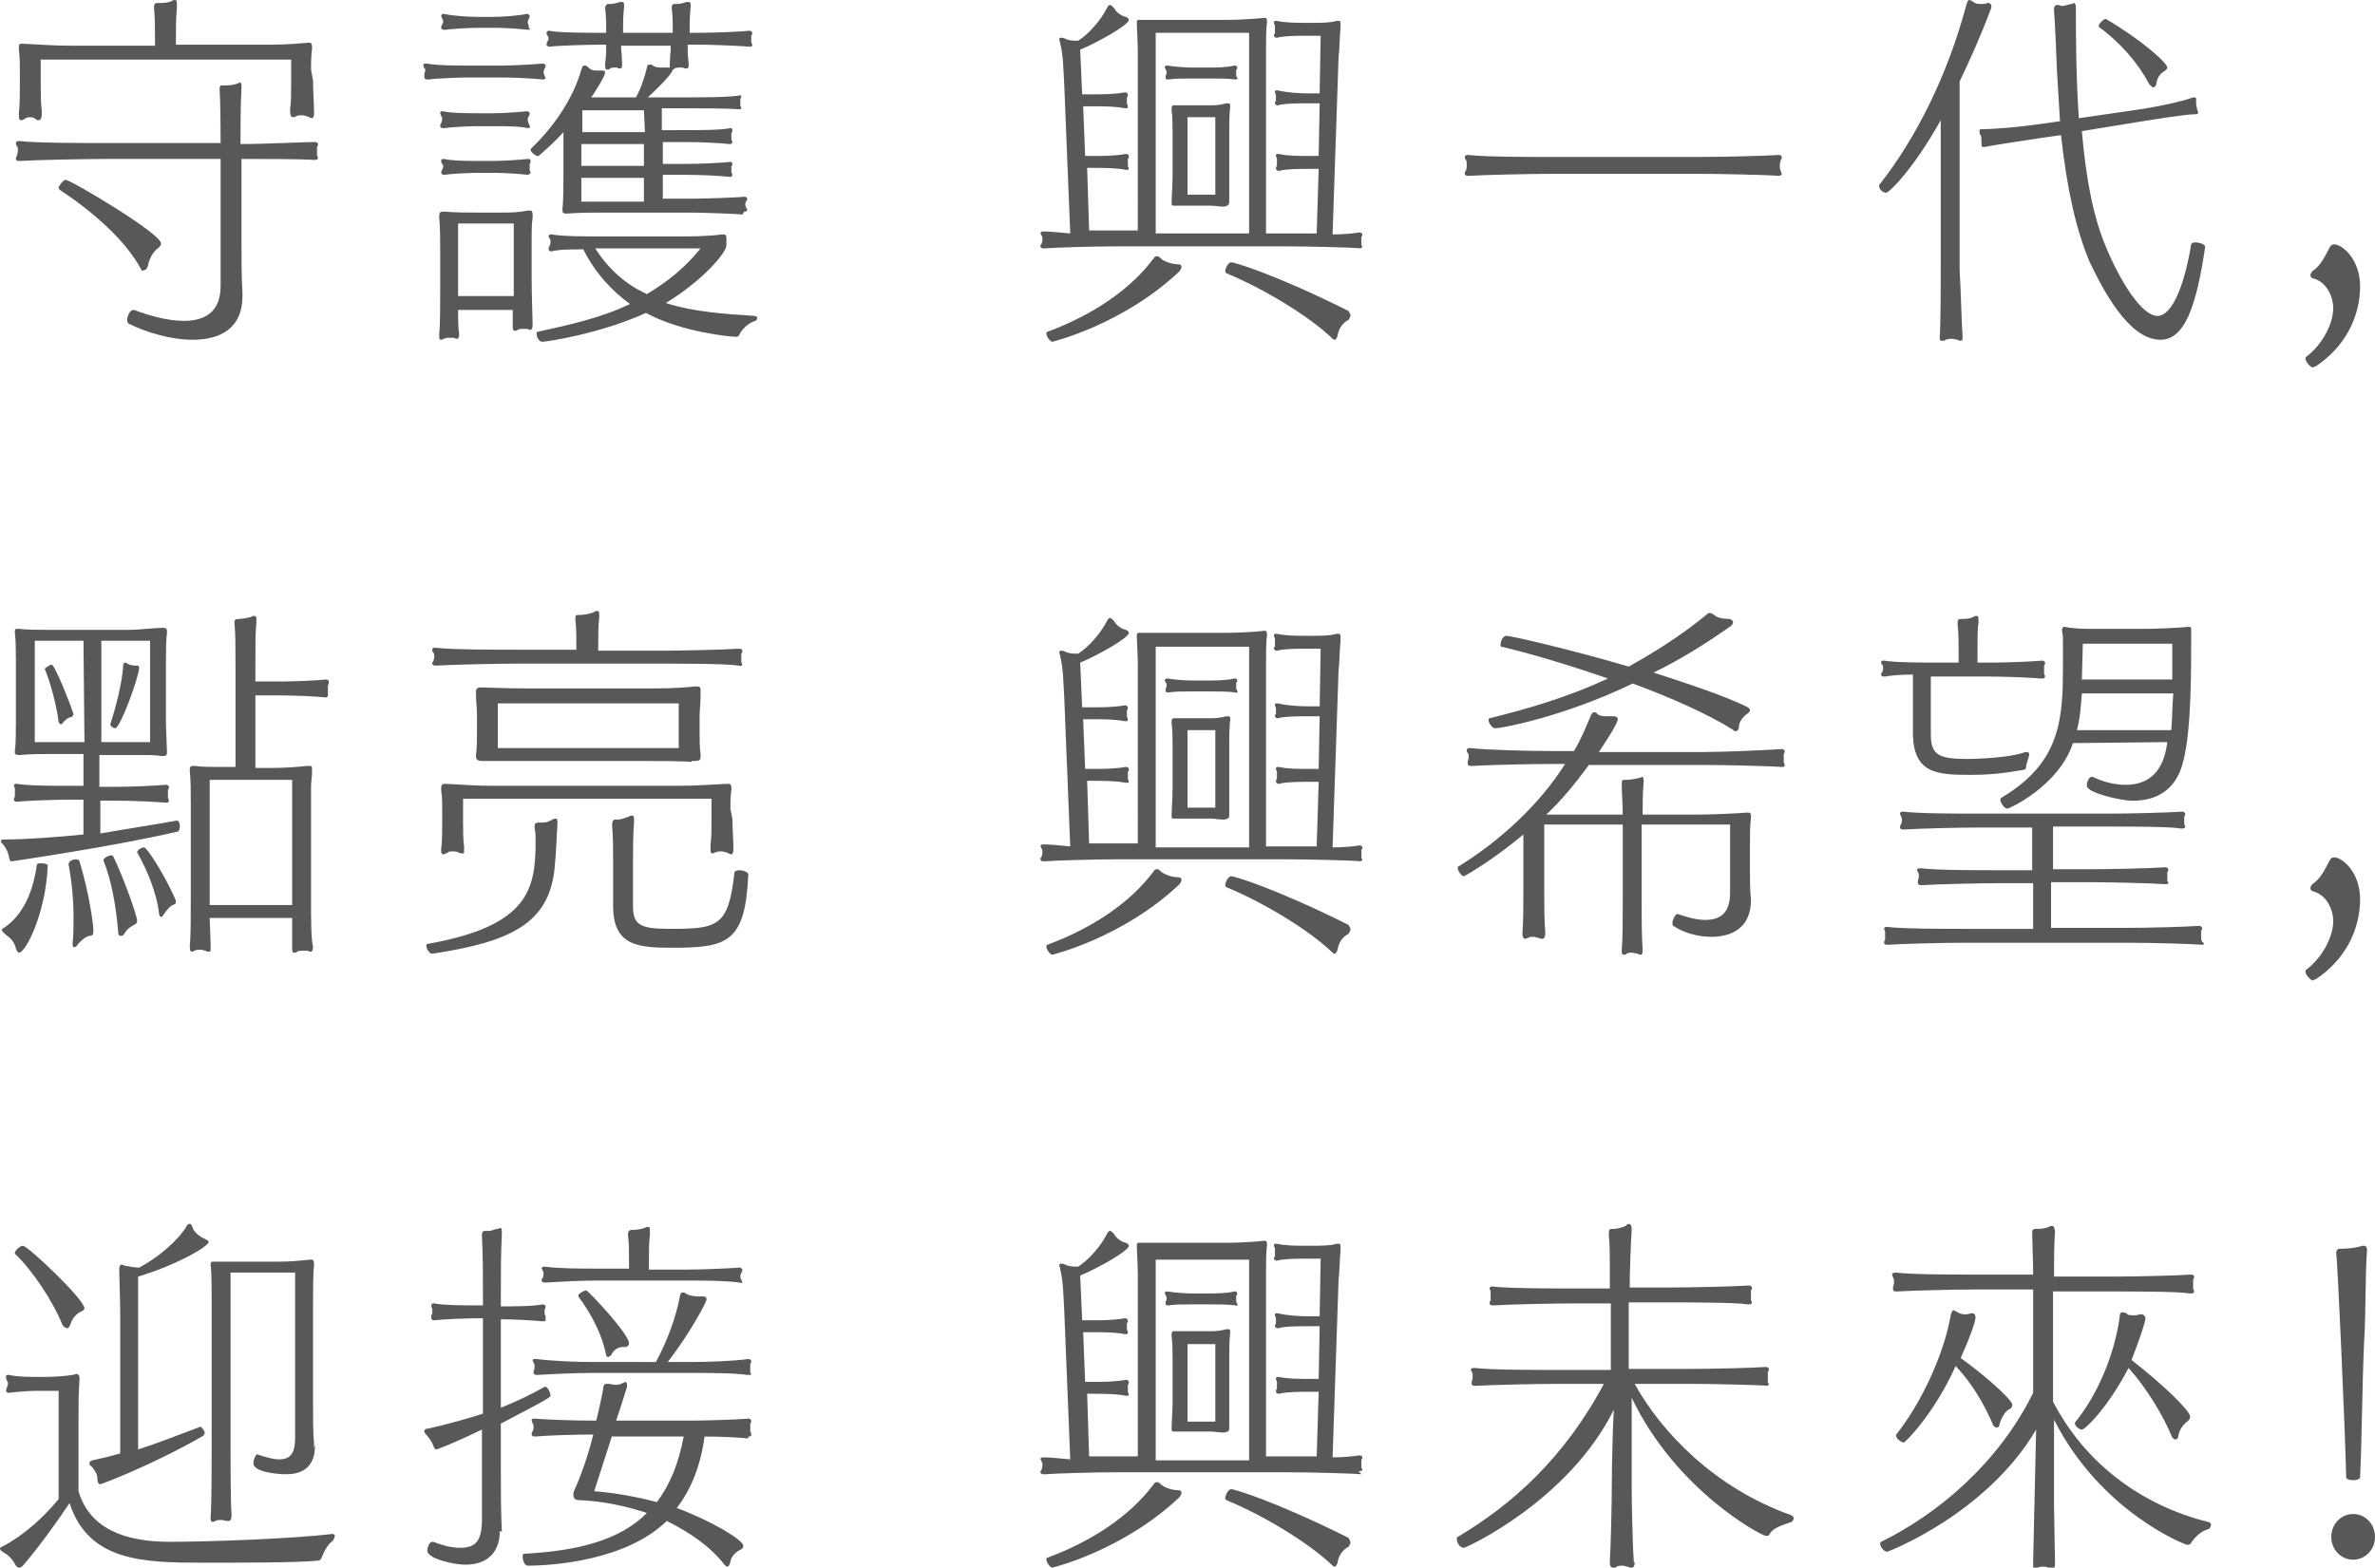
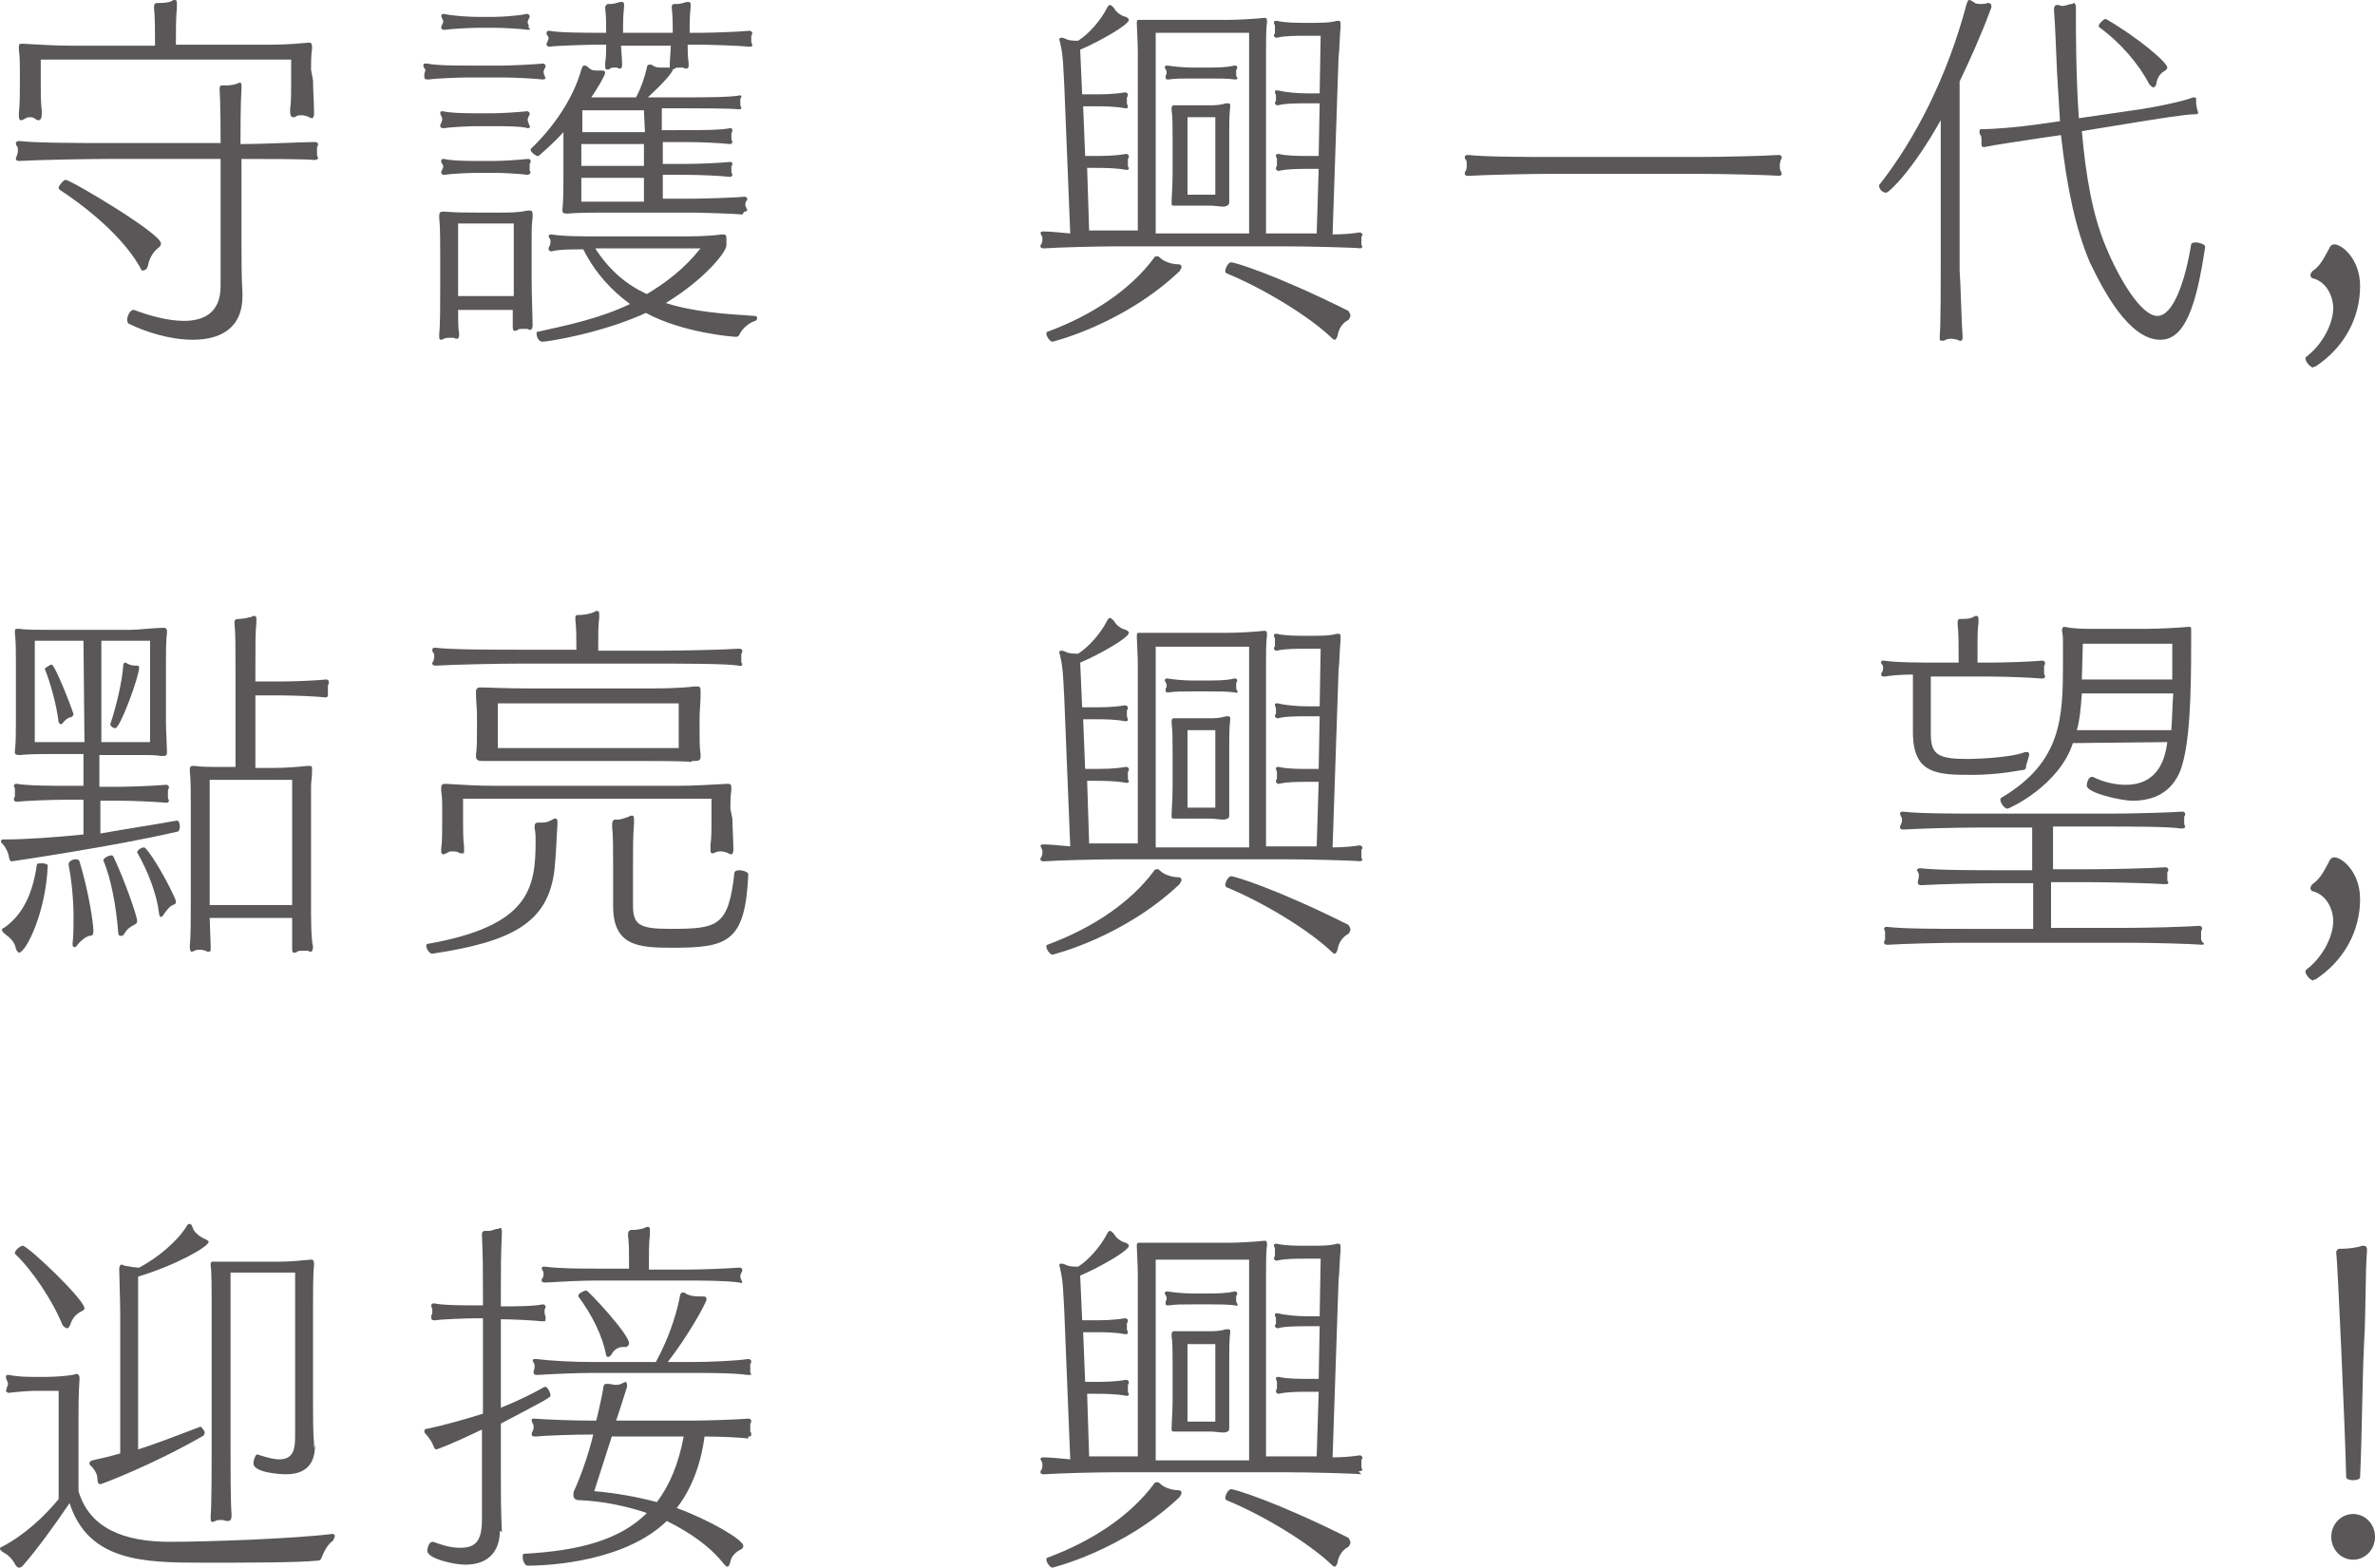
<svg xmlns="http://www.w3.org/2000/svg" version="1.1" id="圖層_1" x="0px" y="0px" viewBox="0 0 239 157.8" style="enable-background:new 0 0 239 157.8" xml:space="preserve">
  <style type="text/css">.st0{fill:#595757;}</style>
  <g>
    <path class="st0" d="M24.4,29.8c0,3.3-2.3,4.4-5,4.4c-2.3,0-4.8-0.8-6.4-1.6c-0.1,0-0.2-0.2-0.2-0.4c0-0.4,0.3-1,0.6-1h0.1   c1.3,0.5,3.3,1.1,5,1.1c2,0,3.7-0.8,3.7-3.5V16H10.7c-2,0-7.2,0.1-8.7,0.2H1.9c-0.2,0-0.3-0.1-0.3-0.2s0-0.2,0.1-0.3   c0-0.1,0.1-0.3,0.1-0.5c0-0.2,0-0.4-0.1-0.5c-0.1-0.1-0.1-0.2-0.1-0.3c0-0.1,0.1-0.2,0.3-0.2H2c1.6,0.2,6.7,0.2,8.8,0.2h11.4   c0-4.3-0.1-5.3-0.1-5.4V8.9c0,0,0-0.3,0.2-0.3c0.1,0,0.1,0,0.2,0s0.2,0,0.3,0c0.4,0,0.9-0.1,1.1-0.2c0.1,0,0.2-0.1,0.2-0.1   c0.2,0,0.2,0.2,0.2,0.4v0.2c-0.1,1.6-0.1,4.3-0.1,5.6c2.5,0,6.2-0.2,7.4-0.2h0.1c0.2,0,0.3,0.1,0.3,0.2c0,0.1,0,0.2-0.1,0.3   c0,0.1,0,0.2,0,0.3c0,0.2,0,0.4,0,0.5c0,0.1,0.1,0.2,0.1,0.3c0,0.1-0.1,0.2-0.3,0.2h-0.1C30.6,16,26.7,16,24.3,16v8   c0,2,0,3.9,0.1,5.5V29.8L24.4,29.8z M31.5,8.1c0,0.8,0.1,2.5,0.1,3.1c0,0.1,0,0.2,0,0.3c0,0.2-0.1,0.4-0.2,0.4   c-0.1,0-0.3-0.1-0.5-0.2c-0.1,0-0.3-0.1-0.5-0.1c-0.2,0-0.4,0-0.6,0.1c-0.1,0.1-0.2,0.1-0.3,0.1c-0.2,0-0.3-0.2-0.3-0.5   c0-0.1,0-0.2,0-0.4c0.1-0.5,0.1-1.8,0.1-2.6V6H4.1v2.5c0,0.7,0,2,0.1,2.6c0,0.2,0,0.3,0,0.5c0,0.2-0.1,0.5-0.3,0.5   c-0.1,0-0.2,0-0.3-0.1c-0.1-0.1-0.3-0.2-0.5-0.2c-0.2,0-0.4,0-0.5,0.1c-0.2,0.1-0.3,0.2-0.5,0.2c-0.1,0-0.2-0.1-0.2-0.4   c0-0.1,0-0.2,0-0.4c0.1-0.6,0.1-2.2,0.1-3v-1c0-0.9,0-1.6-0.1-2.3c0-0.1,0-0.2,0-0.3c0-0.3,0.1-0.3,0.4-0.3c2.1,0.1,3,0.2,5,0.2   h8.3V4.3c0-1.1,0-2.6-0.1-3.5V0.7c0-0.3,0.1-0.4,0.4-0.4h0.1c0.3,0,0.9,0,1.3-0.2C17.4,0,17.5,0,17.6,0c0.2,0,0.2,0.2,0.2,0.4   c0,0.1,0,0.2,0,0.4c-0.1,0.9-0.1,2.3-0.1,3.6v0.1h8.3c2.1,0,2.8,0,5-0.2h0.2c0,0,0.2,0,0.2,0.4v0.2c-0.1,0.7-0.1,1.6-0.1,2.1   L31.5,8.1L31.5,8.1z M14.2,27.1c-1.5-2.8-4.7-5.7-8.2-8c0,0-0.1-0.1-0.1-0.2c0-0.2,0.5-0.8,0.7-0.8c0.5,0,9.6,5.4,9.6,6.4   c0,0.2-0.1,0.3-0.2,0.4c-0.6,0.4-1,1.2-1.1,1.8c-0.1,0.4-0.3,0.5-0.4,0.5C14.3,27.3,14.2,27.2,14.2,27.1z" />
    <path class="st0" d="M54.6,8c-0.8-0.1-3-0.2-3.8-0.2H47c-0.9,0-3.3,0.1-3.8,0.2H43c-0.2,0-0.3-0.1-0.3-0.2c0-0.1,0-0.2,0-0.3   c0-0.2,0.1-0.3,0.1-0.4c0-0.1,0-0.2-0.1-0.2c0-0.1-0.1-0.2-0.1-0.3c0-0.2,0.1-0.2,0.2-0.2H43c0.9,0.2,3.1,0.2,4,0.2h3.6   c0.7,0,3-0.1,4-0.2h0.1c0,0,0.2,0.1,0.2,0.2c0,0.1,0,0.2-0.1,0.3c0,0.1-0.1,0.2-0.1,0.3c0,0.1,0,0.2,0.1,0.4c0,0.1,0.1,0.2,0.1,0.3   C54.9,7.9,54.8,8,54.6,8L54.6,8L54.6,8z M53.6,32.7c0,0.3-0.1,0.5-0.2,0.5c-0.1,0-0.2,0-0.3-0.1c-0.1,0-0.2,0-0.4,0   c-0.2,0-0.5,0-0.6,0.1c-0.1,0.1-0.2,0.1-0.3,0.1c-0.2,0-0.2-0.2-0.2-0.5v-0.2c0-0.3,0-0.8,0-1.4h-5.5c0,0.9,0,1.9,0.1,2.3v0.2   c0,0.3-0.1,0.4-0.2,0.4c-0.1,0-0.2,0-0.3-0.1C45.6,34,45.5,34,45.3,34c-0.2,0-0.5,0-0.6,0.1c-0.1,0-0.2,0.1-0.3,0.1   c-0.2,0-0.2-0.1-0.2-0.4v-0.2c0.1-0.8,0.1-3,0.1-4.6v-3.4c0-1.1,0-2.7-0.1-3.7c0-0.4,0-0.6,0.4-0.6h0.1c1.1,0.1,2.3,0.1,3.4,0.1   h2.1c1.2,0,1.9,0,2.9-0.2c0.1,0,0.2,0,0.3,0c0.1,0,0.2,0.1,0.2,0.4v0.3c-0.1,0.7-0.1,1.1-0.1,3v3.1C53.5,29.8,53.6,32,53.6,32.7   l0,0.2L53.6,32.7z M53.1,12.9c-0.7-0.2-2.4-0.2-3.2-0.2H48c-0.9,0-2.7,0.1-3.3,0.2h-0.1c-0.2,0-0.3-0.1-0.3-0.2   c0-0.1,0-0.2,0.1-0.3c0-0.1,0.1-0.2,0.1-0.4c0-0.1,0-0.2-0.1-0.3c0-0.1-0.1-0.2-0.1-0.3c0-0.2,0.1-0.2,0.2-0.2h0.1   c0.8,0.2,2.6,0.2,3.3,0.2h1.8c0.7,0,2.4-0.1,3.3-0.2h0.1c0,0,0.2,0.1,0.2,0.2c0,0.1,0,0.2-0.1,0.3c0,0.1-0.1,0.2-0.1,0.3   c0,0.1,0,0.2,0.1,0.4c0,0.1,0.1,0.2,0.1,0.3C53.4,12.8,53.3,12.9,53.1,12.9L53.1,12.9L53.1,12.9z M53.1,17.6   c-0.7-0.1-2.4-0.2-3.2-0.2H48c-0.9,0-2.7,0.1-3.3,0.2h-0.1c0,0-0.2-0.1-0.2-0.2s0-0.2,0.1-0.3c0-0.1,0.1-0.2,0.1-0.3s0-0.2-0.1-0.3   s-0.1-0.2-0.1-0.3s0-0.2,0.2-0.2h0.1c0.8,0.2,2.6,0.2,3.3,0.2h1.8c0.7,0,2.4-0.1,3.3-0.2h0.1c0.1,0,0.2,0.1,0.2,0.2s0,0.2-0.1,0.3   c0,0.1,0,0.2,0,0.3s0,0.2,0,0.3s0.1,0.2,0.1,0.3C53.3,17.5,53.2,17.6,53.1,17.6z M53.1,3c-0.7-0.1-2.4-0.2-3.2-0.2h-1.8   c-0.8,0-2.7,0.1-3.3,0.2h-0.1c-0.2,0-0.3-0.1-0.3-0.2c0-0.1,0-0.2,0.1-0.3c0-0.1,0.1-0.2,0.1-0.3c0-0.1,0-0.2-0.1-0.3   c0-0.1-0.1-0.2-0.1-0.3c0-0.1,0.1-0.2,0.2-0.2h0.1c0.8,0.2,2.6,0.3,3.3,0.3h1.7c0.7,0,2.4-0.1,3.3-0.3h0.1c0,0,0.2,0.1,0.2,0.2   s0,0.2-0.1,0.3c0,0.1-0.1,0.2-0.1,0.3s0,0.2,0.1,0.3c0,0.1,0,0.2,0,0.3C53.4,2.9,53.4,3,53.1,3L53.1,3L53.1,3z M51.7,22.5h-5.6v7.3   h5.6V22.5z M74.7,21.6c-0.6-0.1-4.5-0.2-5.1-0.2h-9c-0.9,0-2.4,0-3.5,0.1H57c-0.3,0-0.4-0.1-0.4-0.3v-0.2c0.1-0.7,0.1-2.5,0.1-3.3   v-4.4c-0.8,0.9-1.7,1.7-2.5,2.4c0,0-0.1,0-0.1,0c-0.2,0-0.7-0.4-0.7-0.6c0-0.1,0-0.1,0.1-0.2c2.2-2.1,4.2-5,5-7.9   c0.1-0.2,0.1-0.4,0.3-0.4c0.1,0,0.2,0,0.3,0.1C59.4,7,59.6,7.1,60,7.1c0.1,0,0.3,0,0.5,0h0.1c0.2,0,0.3,0.1,0.3,0.2   c0,0.3-0.9,1.8-1.4,2.5h4.5c0.5-0.9,0.9-2.1,1.1-3c0-0.2,0.1-0.3,0.3-0.3c0.1,0,0.2,0,0.3,0.1c0.3,0.2,0.5,0.2,1,0.2   c0.1,0,0.3,0,0.5,0h0.1c0.2,0,0.4,0.1,0.4,0.2c0,0.3-1,1.4-2.5,2.8h4c0.9,0,4.5,0,5.2-0.2h0.1c0,0,0.1,0,0.1,0.1   c0,0.1,0,0.2-0.1,0.2c0,0.1,0,0.2,0,0.3c0,0.2,0,0.3,0,0.4c0,0.1,0.1,0.2,0.1,0.2c0,0.1,0,0.2-0.2,0.2h-0.1   c-0.7-0.1-4.3-0.1-5.1-0.1h-2.6v2.2H69c1.4,0,3.5,0,4.5-0.2h0.1c0,0,0.1,0.1,0.1,0.2c0,0.1,0,0.2-0.1,0.3c0,0.1,0,0.2,0,0.3   s0,0.2,0,0.3c0,0.1,0.1,0.2,0.1,0.3c0,0.1-0.1,0.2-0.2,0.2h-0.1c-0.8-0.1-2.9-0.2-4.3-0.2h-2.4v2.2H69c1.4,0,3.5-0.1,4.5-0.2h0.1   c0,0,0.1,0.1,0.1,0.2c0,0.1,0,0.2-0.1,0.2c0,0.1,0,0.2,0,0.3c0,0.2,0,0.2,0,0.3c0,0.1,0.1,0.2,0.1,0.3c0,0.1-0.1,0.2-0.2,0.2h-0.1   c-0.8-0.1-2.9-0.2-4.3-0.2h-2.4v2.4h3c0.9,0,4.4-0.1,5.2-0.2H75c0,0,0.2,0.1,0.2,0.2c0,0.1,0,0.2-0.1,0.2c0,0.1-0.1,0.2-0.1,0.3   s0,0.3,0.1,0.4c0,0.1,0.1,0.2,0.1,0.2c0,0.1-0.1,0.2-0.2,0.2h-0.1L74.7,21.6z M73.1,24.7c0,0.7-2.3,3.5-6.1,5.8   c2.8,0.9,5.9,1.1,8.9,1.3c0.2,0,0.3,0.1,0.3,0.2c0,0.1-0.1,0.3-0.2,0.3c-0.7,0.2-1.4,0.9-1.6,1.4c-0.1,0.2-0.2,0.2-0.4,0.2   c-0.3,0-5.3-0.4-9-2.4c-4.6,2.1-10,2.9-10.4,2.9c-0.4,0-0.6-0.5-0.6-0.8c0-0.2,0-0.2,0.1-0.2c3.2-0.7,6.4-1.4,9.3-2.8   c-1.8-1.3-3.5-3.1-4.7-5.5c-1.3,0-2.4,0-3.2,0.2h-0.1c0,0-0.2-0.1-0.2-0.2c0-0.1,0-0.2,0.1-0.3c0-0.1,0.1-0.2,0.1-0.4   c0-0.2,0-0.3-0.1-0.4c0-0.1-0.1-0.2-0.1-0.2c0-0.1,0.1-0.2,0.2-0.2h0.1c1.2,0.2,3.3,0.2,5.2,0.2h7.3c1.5,0,3.2,0,4.6-0.2h0.2   c0.3,0,0.3,0.2,0.3,0.5L73.1,24.7L73.1,24.7z M75.3,4.7c-0.8-0.1-3.9-0.2-4.7-0.2h-1.4c0,0.6,0,1.1,0.1,1.9v0.2c0,0,0,0.3-0.2,0.3   c-0.1,0-0.2,0-0.4-0.1c-0.1,0-0.2,0-0.3,0c-0.2,0-0.4,0-0.5,0.1c-0.1,0.1-0.2,0.1-0.3,0.1c-0.2,0-0.2-0.2-0.2-0.3c0,0,0-0.1,0-0.2   c0-0.5,0.1-1.3,0.1-1.9h-5c0,0.6,0.1,1.1,0.1,1.8v0.2c0,0,0,0.3-0.2,0.3c-0.1,0-0.2,0-0.3-0.1c-0.1,0-0.2,0-0.3,0   c-0.1,0-0.3,0-0.4,0.1c-0.1,0.1-0.2,0.1-0.3,0.1c-0.2,0-0.2-0.2-0.2-0.4V6.3c0.1-0.5,0.1-1.2,0.1-1.8h-1c-0.9,0-4.1,0.1-4.7,0.2   h-0.1c0,0-0.2-0.1-0.2-0.2c0-0.1,0-0.2,0.1-0.3c0-0.1,0.1-0.2,0.1-0.3c0-0.1,0-0.2-0.1-0.3c-0.1-0.1-0.1-0.2-0.1-0.3   c0-0.1,0.1-0.2,0.2-0.2h0.1c0.9,0.2,4,0.2,4.8,0.2h0.9V3.1c0-0.9,0-1.3-0.1-2.3V0.7c0,0,0.1-0.3,0.3-0.3h0.3c0.2,0,0.6-0.1,0.9-0.2   c0.1,0,0.1,0,0.2,0c0.2,0,0.2,0.2,0.2,0.3v0.2c-0.1,1-0.1,1.5-0.1,2.1v0.5h5V3.1c0-0.9,0-1.3-0.1-2.3c0-0.2,0-0.4,0.3-0.4h0.3   c0.2,0,0.6-0.1,0.9-0.2c0.1,0,0.1,0,0.2,0c0.2,0,0.2,0.2,0.2,0.3v0.2c-0.1,1-0.1,1.6-0.1,2.1v0.5h1.3c0.8,0,3.8-0.1,4.7-0.2h0.1   c0,0,0.2,0.1,0.2,0.2c0,0.1,0,0.2-0.1,0.3c0,0.1,0,0.2,0,0.3c0,0.1,0,0.2,0,0.3c0,0.1,0.1,0.2,0.1,0.3c0,0.2-0.1,0.2-0.2,0.2h-0.1   L75.3,4.7z M64.8,17.9h-6.3v2.4h6.3V17.9z M64.8,14.5h-6.3v2.2h6.3V14.5z M64.8,11.1h-6.2v0.1v2.1h6.3L64.8,11.1L64.8,11.1z    M59.9,25c1.4,2.2,3.2,3.7,5.2,4.6c2-1.2,3.8-2.6,5.4-4.6H59.9L59.9,25z" />
    <path class="st0" d="M137,25c-1.1-0.1-5.5-0.2-7.4-0.2h-17.4c-1.9,0-5.7,0.1-7.1,0.2h-0.1c-0.2,0-0.3-0.1-0.3-0.2   c0-0.1,0-0.2,0.1-0.2c0-0.1,0.1-0.2,0.1-0.5c0-0.2,0-0.3-0.1-0.4c0-0.1-0.1-0.2-0.1-0.2c0-0.1,0.1-0.2,0.2-0.2h0.1   c0.7,0,1.6,0.1,2.7,0.2l-0.6-14.9c-0.1-1.7-0.1-3-0.4-4.2c0-0.2-0.1-0.3-0.1-0.4c0-0.2,0.1-0.2,0.2-0.2c0.1,0,0.2,0,0.4,0.1   c0.4,0.2,0.8,0.2,1.3,0.2c1.1-0.7,2.3-2.1,2.9-3.3c0.1-0.2,0.2-0.3,0.3-0.3c0.1,0,0.2,0.1,0.4,0.3c0.2,0.4,0.7,0.8,1.2,0.9   c0.2,0.1,0.3,0.2,0.3,0.3c0,0.5-3,2.2-4.9,3l0.2,4.5h1c1,0,2.1,0,3.3-0.2h0.1c0,0,0.2,0.1,0.2,0.2c0,0.1,0,0.2-0.1,0.3   c0,0.1,0,0.2,0,0.3s0,0.2,0,0.3c0,0.1,0.1,0.2,0.1,0.3c0,0.2-0.1,0.2-0.2,0.2h-0.1c-1-0.2-2.2-0.2-3.1-0.2h-1.1l0.2,5h0.8   c1.1,0,2.1,0,3.3-0.2h0.1c0,0,0.2,0.1,0.2,0.2s0,0.2-0.1,0.3c0,0.1,0,0.2,0,0.3s0,0.2,0,0.4c0,0.1,0.1,0.2,0.1,0.2   c0,0.2-0.1,0.2-0.2,0.2h-0.1c-1-0.2-2.3-0.2-3.1-0.2h-0.8l0.2,6.3c0.9,0,1.8,0,2.6,0h2.3V5.3c0-1.1-0.1-2.5-0.1-2.9   c0-0.3,0-0.4,0.2-0.4h0.1c0.3,0,1.6,0,2.8,0h6.1c0.9,0,2.8-0.1,3.6-0.2c0.1,0,0.1,0,0.1,0c0.2,0,0.2,0.2,0.2,0.5   c-0.1,0.5-0.1,2-0.1,3v18.2h2.1c0.8,0,1.9,0,3,0l0.2-6.5h-1.1c-0.9,0-2.1,0-2.9,0.2h-0.1c0,0-0.2-0.1-0.2-0.2c0-0.1,0-0.2,0.1-0.3   c0-0.1,0-0.2,0-0.4c0-0.1,0-0.2,0-0.3s-0.1-0.2-0.1-0.3c0-0.1,0-0.2,0.2-0.2h0.1c0.8,0.2,2.1,0.2,3,0.2h1l0.1-5.3h-1.3   c-0.8,0-2.2,0-2.9,0.2h-0.1c0,0-0.2-0.1-0.2-0.2c0-0.1,0-0.2,0.1-0.2c0-0.1,0-0.2,0-0.4c0-0.1,0-0.2,0-0.2c0-0.1-0.1-0.2-0.1-0.3   c0-0.2,0-0.2,0.2-0.2h0.1c0.8,0.2,2,0.3,3,0.3h1.2l0.1-5.8h-1.6c-0.7,0-2.1,0-2.8,0.2h-0.1c0,0-0.2-0.1-0.2-0.2s0-0.2,0.1-0.2   c0-0.2,0-0.3,0-0.5c0-0.1,0-0.2,0-0.3c0-0.1-0.1-0.2-0.1-0.3c0-0.1,0-0.2,0.2-0.2h0.1c0.8,0.2,2.1,0.2,2.9,0.2h0.7   c0.7,0,1.8,0,2.4-0.2c0.1,0,0.2,0,0.2,0c0.2,0,0.2,0.1,0.2,0.4v0.3c-0.1,1-0.1,2.2-0.2,3l-0.6,17.8c1.1,0,2.1-0.1,2.7-0.2h0.1   c0,0,0.2,0.1,0.2,0.2c0,0.1,0,0.2-0.1,0.2c0,0.1,0,0.2,0,0.4c0,0.2,0,0.3,0,0.4c0,0.1,0.1,0.2,0.1,0.2c0,0.1-0.1,0.2-0.3,0.2h-0.1   L137,25z M105.9,34.4c-0.2,0-0.6-0.5-0.6-0.8c0-0.1,0-0.2,0.1-0.2c4.6-1.7,8.4-4.3,10.7-7.4c0.1-0.2,0.2-0.2,0.4-0.2   c0.1,0,0.2,0.1,0.3,0.2c0.3,0.3,1.1,0.6,1.7,0.6c0.3,0,0.4,0.1,0.4,0.3c0,0.1-0.1,0.2-0.2,0.4C113,32.7,105.9,34.4,105.9,34.4z    M125.7,3.3h-9.4v20.2h9.4V3.3z M124.3,8c-0.7-0.1-1.7-0.1-2.5-0.1h-1.9c-0.8,0-1.7,0-2.3,0.1h-0.1c-0.2,0-0.2-0.1-0.2-0.2   c0,0,0-0.2,0-0.2c0.1-0.1,0.1-0.2,0.1-0.3c0-0.1,0-0.2-0.1-0.3c0-0.1-0.1-0.2-0.1-0.2c0-0.1,0.1-0.2,0.2-0.2c0,0,0.1,0,0.1,0   c0.6,0.1,1.7,0.2,2.4,0.2h1.6c0.9,0,1.9,0,2.7-0.2h0.1c0,0,0.2,0,0.2,0.2c0,0.1,0,0.2-0.1,0.2c0,0.1,0,0.2,0,0.3c0,0.1,0,0.2,0,0.3   c0,0.1,0.1,0.2,0.1,0.2C124.6,7.9,124.5,8,124.3,8L124.3,8L124.3,8z M123.2,20.8c-0.6,0-0.9-0.1-1.4-0.1H120c-0.4,0-1,0-1.6,0h-0.2   c-0.2,0-0.3,0-0.3-0.2v-0.1c0-0.5,0.1-1.7,0.1-2.8v-3.9c0-0.9,0-2-0.1-2.6v-0.2c0-0.2,0.1-0.3,0.2-0.3c0.1,0,0.2,0,0.2,0   c0.5,0,1.1,0,1.6,0h1.8c0.5,0,1,0,1.7-0.2h0.2c0,0,0.2,0,0.2,0.2v0.1c-0.1,0.9-0.1,1.7-0.1,2.6v4.4c0,0.8,0,2.1,0,2.4v0.2   C123.7,20.6,123.6,20.7,123.2,20.8l-0.1-0.1L123.2,20.8z M122.3,11.8h-2.8v7.8h2.8V11.8z M135.9,31.8c0,0-0.1,0.3-0.2,0.4   c-0.6,0.3-1,0.9-1.1,1.6c-0.1,0.3-0.2,0.4-0.3,0.4c-0.1,0-0.2-0.1-0.3-0.2c-2.2-2.1-6.7-4.9-10.6-6.5c0,0-0.1-0.1-0.1-0.2   c0-0.3,0.3-0.9,0.6-0.9c0.3,0,4.4,1.2,11.8,4.9C135.8,31.5,135.9,31.6,135.9,31.8L135.9,31.8z" />
    <path class="st0" d="M179,17.7c-1.2-0.1-5.9-0.2-7.9-0.2H156c-1.9,0-6.7,0.1-8.2,0.2h-0.1c-0.2,0-0.3-0.1-0.3-0.2   c0-0.1,0-0.2,0.1-0.3c0.1-0.2,0.1-0.4,0.1-0.6s0-0.5-0.1-0.5c-0.1-0.2-0.1-0.2-0.1-0.3c0-0.1,0.1-0.2,0.3-0.2h0.1   c1.6,0.2,6.2,0.2,8.3,0.2H171c2.1,0,6.6-0.1,8-0.2h0.1c0,0,0.2,0.1,0.2,0.2c0,0.1,0,0.2-0.1,0.3c0,0.1-0.1,0.3-0.1,0.5   c0,0.2,0,0.5,0.1,0.6c0,0.1,0.1,0.2,0.1,0.3C179.3,17.6,179.2,17.7,179,17.7L179,17.7z" />
    <path class="st0" d="M197.5,33.9c0,0.2,0,0.4-0.2,0.4c-0.1,0-0.2,0-0.3-0.1c-0.1,0-0.4-0.1-0.6-0.1c-0.2,0-0.4,0-0.6,0.1   c-0.1,0.1-0.2,0.1-0.4,0.1s-0.2-0.1-0.2-0.3v-0.2c0.1-1,0.1-5.5,0.1-6.8V12.1c-2.8,5-5.2,7.3-5.5,7.3c-0.3,0-0.7-0.3-0.7-0.7   c0-0.1,0-0.1,0.1-0.2c3.6-4.6,6.8-10.9,8.7-18.1c0.1-0.2,0.1-0.4,0.3-0.4c0.1,0,0.2,0.1,0.4,0.2c0.2,0.2,0.5,0.2,0.8,0.2   c0.2,0,0.4,0,0.6-0.1c0.1,0,0.1,0,0.1,0c0.2,0,0.3,0.2,0.3,0.3c0,0.1,0,0.2-0.1,0.4c-1,2.7-2.1,5.1-3.1,7.2v19   C197.3,28.5,197.4,32.7,197.5,33.9L197.5,33.9L197.5,33.9z M209.5,13.2c0.4,4.6,1.1,8.5,2.4,11.6c1.4,3.4,3.6,7,5.2,7   c1.6,0,2.8-3.5,3.4-7.2c0-0.1,0.2-0.2,0.4-0.2c0.4,0,1.1,0.2,1,0.5c-0.9,6.1-2.1,9.3-4.5,9.3c-3.2,0-5.8-5.1-7.1-7.8   c-1.4-3.3-2.3-7.4-2.9-12.8l-2.1,0.3c-1.9,0.3-4.7,0.7-5.6,0.9c-0.1,0-0.1,0-0.1,0c-0.2,0-0.2-0.2-0.2-0.3c0-0.1,0-0.2,0-0.2v-0.2   c0,0,0-0.5-0.1-0.5c-0.1-0.1-0.1-0.2-0.1-0.4s0.1-0.2,0.3-0.2c1.2,0,3.6-0.2,5.7-0.5l2.1-0.3c-0.1-1.6-0.2-3.2-0.3-5   c-0.1-2.4-0.2-4.9-0.3-6.1V0.9c0-0.2,0.1-0.4,0.3-0.4c0,0,0.1,0,0.1,0c0.1,0,0.3,0.1,0.4,0.1c0.4,0,0.7-0.2,1-0.2   c0.1,0,0.1-0.1,0.2-0.1c0.1,0,0.2,0.2,0.2,0.4v1.1c0,0.9,0,6,0.3,10.1l5.5-0.8c2.2-0.3,5-0.9,6-1.3c0.1,0,0.1,0,0.1,0   c0.2,0,0.2,0.1,0.2,0.2c0,0.1,0,0.2,0,0.2c0,0,0,0.1,0,0.2c0,0.2,0.1,0.5,0.1,0.6c0,0.1,0.1,0.2,0.1,0.3c0,0.2-0.1,0.2-0.3,0.2   c-1,0-4,0.5-5.9,0.8L209.5,13.2L209.5,13.2z M211.9,1.9c3.3,1.9,6.2,4.4,6.2,4.9c0,0.1-0.1,0.2-0.2,0.3c-0.4,0.2-0.8,0.6-0.9,1.3   c0,0.2-0.2,0.4-0.3,0.4c-0.1,0-0.2-0.1-0.4-0.3c-1.1-2.1-2.9-4.2-5.1-5.8c0,0,0,0,0-0.1C211.2,2.4,211.7,1.9,211.9,1.9L211.9,1.9   L211.9,1.9z" />
    <path class="st0" d="M232.8,37c-0.3,0-0.8-0.6-0.8-0.9c0-0.1,0-0.1,0.1-0.2c1.7-1.3,2.7-3.4,2.7-4.9c0-0.9-0.5-2.6-2.1-3   c-0.1,0-0.2-0.2-0.2-0.3s0.1-0.3,0.2-0.4c0.9-0.6,1.3-1.6,1.8-2.5c0.1-0.1,0.2-0.2,0.4-0.2c0.8,0,2.6,1.5,2.6,4.2   c0,3.2-1.6,6.2-4.5,8.1C232.9,36.9,232.8,36.9,232.8,37L232.8,37z" />
    <path class="st0" d="M17.8,82.6c0.2,0,0.3,0.3,0.3,0.6c0,0.2-0.1,0.5-0.2,0.5c-6.4,1.5-16.7,3-16.7,3c-0.2,0-0.2-0.1-0.3-0.4   c0-0.3-0.3-1-0.6-1.3c-0.1-0.1-0.2-0.2-0.2-0.3c0-0.2,0.1-0.2,0.4-0.2c2,0,4.9-0.2,7.9-0.5v-3.5H6.6c-1.3,0-3.9,0.1-4.9,0.2H1.7   c-0.2,0-0.3-0.1-0.3-0.2c0-0.1,0-0.2,0.1-0.3c0-0.1,0-0.3,0-0.5c0-0.2,0-0.2,0-0.3c0-0.1-0.1-0.2-0.1-0.3c0-0.1,0.1-0.2,0.2-0.2   h0.1c1.2,0.2,3.6,0.2,5,0.2h1.7v-3.2H5c-0.7,0-2,0-3,0.1H1.9c-0.3,0-0.4-0.1-0.4-0.2c0-0.1,0-0.2,0-0.3c0.1-0.5,0.1-2.2,0.1-2.9v-6   c0-0.7,0-2.2-0.1-2.8c0-0.1,0-0.2,0-0.3c0-0.2,0.1-0.2,0.2-0.2c0.1,0,0.2,0,0.3,0c0.5,0.1,2.1,0.1,2.8,0.1h8.3   c0.8,0,2.5-0.2,3.2-0.2c0.1,0,0.2,0,0.2,0c0.2,0,0.3,0.1,0.3,0.3c0,0.1,0,0.2,0,0.3c-0.1,0.6-0.1,2.1-0.1,2.8v6.2   c0,0.6,0.1,2.3,0.1,2.8v0.2c0,0.2-0.1,0.3-0.4,0.3h-0.2c-0.5-0.1-1-0.1-3-0.1h-3.2v3.2h1.8c1.3,0,3.7-0.1,4.9-0.2h0.1   c0,0,0.2,0.1,0.2,0.2c0,0.1,0,0.2-0.1,0.3c0,0.1,0,0.2,0,0.3c0,0.2,0,0.3,0,0.5c0,0.1,0.1,0.2,0.1,0.3c0,0.1-0.1,0.2-0.2,0.2h-0.1   c-1.1-0.1-3.4-0.2-4.7-0.2h-1.9v3.3C12.9,83.4,15.6,83,17.8,82.6L17.8,82.6z M1.9,95.9c0,0-0.2-0.1-0.3-0.4c-0.1-0.7-0.7-1.2-1-1.4   c-0.2-0.2-0.4-0.3-0.4-0.5c0-0.1,0.1-0.2,0.2-0.2c1.9-1.3,2.9-3.5,3.3-6.3c0-0.2,0.2-0.2,0.5-0.2c0.3,0,0.7,0.1,0.6,0.3   C4.6,91.9,2.6,95.9,1.9,95.9L1.9,95.9z M8.4,64.5H3.5v10.2h5L8.4,64.5L8.4,64.5z M7.4,71.9c0,0-0.1,0.3-0.3,0.3   c-0.2,0-0.6,0.3-0.8,0.6c-0.1,0.1-0.1,0.1-0.2,0.1c-0.1,0-0.1-0.1-0.2-0.2c-0.2-1.7-0.8-3.9-1.4-5.4c0,0,0.5-0.4,0.7-0.4   C5.5,66.9,7.1,70.9,7.4,71.9L7.4,71.9L7.4,71.9z M7.3,95c0.1-0.8,0.1-1.7,0.1-2.7c0-1.8-0.2-3.7-0.5-5.3c0-0.3,0.4-0.5,0.7-0.5   c0.2,0,0.3,0,0.4,0.2c1,3.3,1.4,6.4,1.4,7c0,0.4-0.1,0.5-0.4,0.5c-0.4,0.1-0.9,0.5-1.2,0.9c-0.1,0.1-0.1,0.2-0.2,0.2   C7.4,95.4,7.3,95.3,7.3,95L7.3,95L7.3,95z M15.1,64.5h-4.9v10.2h4.9V64.5z M10.4,86.6c0-0.2,0.5-0.5,0.8-0.5c0.1,0,0.1,0,0.2,0.1   c1.1,2.3,2.4,6,2.4,6.5c0,0.2-0.1,0.3-0.3,0.4c-0.4,0.2-0.7,0.4-1,0.9c-0.1,0.2-0.2,0.2-0.4,0.2c-0.1,0-0.2-0.1-0.2-0.3   C11.7,91.3,11.2,88.5,10.4,86.6L10.4,86.6L10.4,86.6z M11.1,72.9c0.6-1.8,1.2-4.3,1.3-5.9c0-0.2,0.1-0.3,0.2-0.3   c0.1,0,0.1,0,0.2,0.1c0.2,0.1,0.5,0.2,0.8,0.2h0.3c0,0,0.1,0.1,0.1,0.2c0,0.9-1.9,6.1-2.4,6.1C11.4,73.3,11.1,73.1,11.1,72.9   L11.1,72.9z M13.8,85.8c0-0.2,0.4-0.5,0.7-0.5c0.3,0,2,2.7,3,4.9c0.1,0.2,0.2,0.4,0.2,0.6c0,0.2-0.1,0.2-0.3,0.3   c-0.3,0.1-0.6,0.5-0.9,0.9c-0.1,0.2-0.2,0.3-0.3,0.3c-0.1,0-0.2-0.2-0.2-0.4C15.8,90.1,14.9,87.7,13.8,85.8L13.8,85.8L13.8,85.8z    M31.5,95.3c0,0.3-0.1,0.5-0.2,0.5c-0.1,0-0.2,0-0.3-0.1c-0.1,0-0.2,0-0.5,0c-0.2,0-0.5,0-0.6,0.1c-0.1,0.1-0.2,0.1-0.3,0.1   c-0.2,0-0.2-0.2-0.2-0.5v-0.2c0-0.7,0-1.7,0-2.8h-8.3l0.1,2.8v0.2c0,0.3,0,0.4-0.2,0.4c-0.1,0-0.2,0-0.3-0.1   c-0.1,0-0.3-0.1-0.5-0.1c-0.2,0-0.5,0-0.6,0.1c-0.1,0-0.2,0.1-0.3,0.1c-0.1,0-0.2-0.1-0.2-0.5v-0.1c0.1-0.9,0.1-3,0.1-4.7v-9.6   c0-1.1,0-2.4-0.1-3.3c0-0.1,0-0.2,0-0.2c0-0.2,0.1-0.3,0.3-0.3h0.2c0.7,0.1,1.3,0.1,3.3,0.1h0.8v-9.7c0-2.5,0-3.8-0.1-4.7v-0.2   c0-0.2,0.1-0.3,0.5-0.3c0.3,0,0.8-0.1,1.2-0.2c0.1-0.1,0.2-0.1,0.3-0.1c0.2,0,0.2,0.2,0.2,0.3c0,0.1,0,0.2,0,0.4   c-0.1,0.9-0.1,2-0.1,5v0.9h2.6c1.2,0,3.6-0.1,4.5-0.2h0.1c0,0,0.2,0.1,0.2,0.2c0,0.1,0,0.2-0.1,0.4c0,0.1,0,0.2,0,0.3   c0,0.2,0,0.2,0,0.4C33,69.7,33,69.8,33,70c0,0.1-0.1,0.2-0.2,0.2h-0.1C32,70.1,29.5,70,28.3,70h-2.6v7.3h1.8c1.3,0,2.4-0.1,3.4-0.2   c0.1,0,0.2,0,0.3,0c0.2,0,0.2,0.1,0.2,0.4v0.2c0,0.5-0.1,1-0.1,1.5c0,0.6,0,1.3,0,2v9.6C31.3,92.5,31.3,94.5,31.5,95.3l0,0.2   L31.5,95.3z M29.4,78.5h-8.3v12.6h8.3V78.5z" />
    <path class="st0" d="M43.5,96c-0.3,0-0.6-0.5-0.6-0.8c0-0.2,0.1-0.2,0.2-0.2c10.1-1.8,10.8-5.5,10.8-10.3c0-0.5,0-0.9-0.1-1.3v-0.2   c0-0.3,0.1-0.4,0.4-0.4h0.2c0,0,0.2,0,0.2,0c0.4,0,0.6-0.1,1-0.3c0.1-0.1,0.2-0.1,0.3-0.1c0.2,0,0.2,0.2,0.2,0.5   c-0.1,1.4-0.1,2.6-0.3,4.6C55.2,92.9,51.5,94.8,43.5,96z M74.3,67c-1.1-0.2-5.9-0.2-7.8-0.2H52.1c-1.9,0-6.7,0.1-8.2,0.2h-0.1   c-0.2,0-0.3-0.1-0.3-0.2c0-0.1,0-0.2,0.1-0.2c0-0.1,0.1-0.3,0.1-0.5c0-0.2,0-0.3-0.1-0.4c-0.1-0.1-0.1-0.2-0.1-0.3s0.1-0.2,0.2-0.2   h0.1c1.6,0.2,6.2,0.2,8.3,0.2H58v-0.6c0-0.8,0-1.5-0.1-2.4v-0.2c0-0.3,0.1-0.3,0.5-0.3c0.3,0,1-0.1,1.4-0.3   c0.1-0.1,0.2-0.1,0.3-0.1c0.2,0,0.2,0.2,0.2,0.3c0,0.1,0,0.2,0,0.4c-0.1,0.6-0.1,1.8-0.1,2.7v0.6h6.2c2.1,0,6.6-0.1,7.9-0.2h0.1   c0.2,0,0.3,0.1,0.3,0.2c0,0.1,0,0.2-0.1,0.3c0,0.1,0,0.2,0,0.3c0,0.2,0,0.3,0,0.5s0.1,0.2,0.1,0.2C74.7,67,74.6,67.1,74.3,67   L74.3,67L74.3,67z M73.7,82.4c0,0.7,0.1,2.3,0.1,2.9c0,0.1,0,0.2,0,0.3c0,0.2-0.1,0.4-0.2,0.4s-0.3-0.1-0.5-0.2   c-0.1,0-0.3-0.1-0.5-0.1c-0.2,0-0.4,0-0.6,0.1c-0.2,0.1-0.3,0.1-0.3,0.1c-0.2,0-0.2-0.2-0.2-0.4c0-0.1,0-0.3,0-0.5   c0.1-0.6,0.1-1.6,0.1-2.3v-2.3h-25v2.3c0,0.7,0,1.9,0.1,2.5c0,0.2,0,0.4,0,0.5c0,0.2,0,0.2-0.2,0.2c-0.1,0-0.2,0-0.4-0.1   c-0.1-0.1-0.4-0.1-0.6-0.1c-0.2,0-0.3,0-0.4,0.1c-0.2,0.1-0.4,0.2-0.5,0.2c-0.1,0-0.2-0.1-0.2-0.3c0-0.1,0-0.2,0-0.3   c0.1-0.7,0.1-1.7,0.1-2.5v-1.5c0-0.5,0-1.2-0.1-1.8c0-0.1,0-0.2,0-0.3c0-0.3,0.1-0.4,0.4-0.4c2.1,0.1,3,0.2,5,0.2h18.2   c2.1,0,3-0.1,5.2-0.2h0.1c0.2,0,0.3,0.1,0.3,0.4v0.2c-0.1,0.7-0.1,1.3-0.1,1.9L73.7,82.4L73.7,82.4z M69.6,76.7   c-0.8-0.1-3.5-0.1-5.3-0.1H53.7c-2.3,0-3.7,0-5,0h-0.2c-0.5,0-0.6-0.2-0.6-0.5v-0.2c0.1-0.5,0.1-1.6,0.1-2.5v-1.4   c0-0.7-0.1-1.4-0.1-2.2c0-0.1,0-0.2,0-0.2c0-0.2,0.1-0.4,0.4-0.4c0.1,0,0.2,0,0.3,0c0.6,0,2.1,0.1,4.8,0.1h11c2.1,0,3.8,0,5.5-0.2   c0.1,0,0.2,0,0.3,0c0.3,0,0.3,0.2,0.3,0.5v0.4c0,0.8-0.1,1.6-0.1,2.1v1.4c0,0.9,0,1.8,0.1,2.4v0.2c0,0.4-0.1,0.5-0.6,0.5H69.6   L69.6,76.7z M68.3,70.8H50.1v4.5h18.2V70.8z M61.7,87.1c0-1.7,0-3-0.1-3.9V83c0-0.3,0.1-0.5,0.3-0.5c0.1,0,0.1,0,0.2,0h0.1   c0.3,0,0.8-0.2,1.1-0.3c0.1-0.1,0.2-0.1,0.3-0.1c0.2,0,0.2,0.2,0.2,0.4c0,0.1,0,0.2,0,0.4c-0.1,1.2-0.1,2.5-0.1,4.1v4.2   c0,1.9,0.7,2.3,3.7,2.3c4.8,0,5.9-0.2,6.5-5.6c0-0.2,0.2-0.3,0.5-0.3c0.4,0,0.9,0.2,0.9,0.4c-0.3,6.9-2.1,7.4-7.7,7.4   c-3.4,0-5.9-0.2-5.9-4.2v-4.3H61.7z" />
    <path class="st0" d="M137,86.7c-1.1-0.1-5.5-0.2-7.4-0.2h-17.4c-1.9,0-5.7,0.1-7.1,0.2h-0.1c-0.2,0-0.3-0.1-0.3-0.2s0-0.2,0.1-0.2   c0-0.1,0.1-0.2,0.1-0.5c0-0.2,0-0.3-0.1-0.4c0-0.1-0.1-0.2-0.1-0.2c0-0.1,0.1-0.2,0.2-0.2h0.1c0.7,0,1.6,0.1,2.7,0.2l-0.6-14.9   c-0.1-1.7-0.1-3-0.4-4.2c0-0.2-0.1-0.3-0.1-0.4c0-0.2,0.1-0.2,0.2-0.2c0.1,0,0.2,0,0.4,0.1c0.4,0.2,0.8,0.2,1.3,0.2   c1.1-0.7,2.3-2.1,2.9-3.3c0.1-0.2,0.2-0.3,0.3-0.3c0.1,0,0.2,0.1,0.4,0.3c0.2,0.4,0.7,0.8,1.2,0.9c0.2,0.1,0.3,0.2,0.3,0.3   c0,0.5-3,2.2-4.9,3l0.2,4.5h1c1,0,2.1,0,3.3-0.2h0.1c0,0,0.2,0.1,0.2,0.2c0,0.1,0,0.2-0.1,0.3c0,0.1,0,0.2,0,0.3c0,0.1,0,0.2,0,0.3   c0,0.1,0.1,0.2,0.1,0.3c0,0.2-0.1,0.2-0.2,0.2h-0.1c-1-0.2-2.2-0.2-3.1-0.2h-1.1l0.2,5h0.8c1.1,0,2.1,0,3.3-0.2h0.1   c0,0,0.2,0.1,0.2,0.2c0,0.1,0,0.2-0.1,0.3c0,0.1,0,0.2,0,0.3s0,0.2,0,0.4c0,0.1,0.1,0.2,0.1,0.2c0,0.2-0.1,0.2-0.2,0.2h-0.1   c-1-0.2-2.3-0.2-3.1-0.2h-0.8l0.2,6.3c0.9,0,1.8,0,2.6,0h2.3V67c0-1.1-0.1-2.5-0.1-2.9c0-0.3,0-0.4,0.2-0.4h0.1c0.3,0,1.6,0,2.8,0   h6.1c0.9,0,2.8-0.1,3.6-0.2c0.1,0,0.1,0,0.1,0c0.2,0,0.2,0.2,0.2,0.5c-0.1,0.5-0.1,2-0.1,3v18.2h2.1c0.8,0,1.9,0,3,0l0.2-6.5h-1.1   c-0.9,0-2.1,0-2.9,0.2h-0.1c0,0-0.2-0.1-0.2-0.2c0-0.1,0-0.2,0.1-0.3c0-0.1,0-0.2,0-0.4c0-0.1,0-0.2,0-0.3s-0.1-0.2-0.1-0.3   c0-0.1,0-0.2,0.2-0.2h0.1c0.8,0.2,2.1,0.2,3,0.2h1l0.1-5.3h-1.3c-0.8,0-2.2,0-2.9,0.2h-0.1c0,0-0.2-0.1-0.2-0.2   c0-0.1,0-0.2,0.1-0.2c0-0.1,0-0.2,0-0.4c0-0.1,0-0.2,0-0.2c0-0.1-0.1-0.2-0.1-0.3c0-0.2,0-0.2,0.2-0.2h0.1c0.8,0.2,2,0.3,3,0.3h1.2   l0.1-5.8h-1.6c-0.7,0-2.1,0-2.8,0.2h-0.1c0,0-0.2-0.1-0.2-0.2c0-0.1,0-0.2,0.1-0.2c0-0.2,0-0.3,0-0.5c0-0.1,0-0.2,0-0.3   c0-0.1-0.1-0.2-0.1-0.3c0-0.1,0-0.2,0.2-0.2h0.1c0.8,0.2,2.1,0.2,2.9,0.2h0.7c0.7,0,1.8,0,2.4-0.2c0.1,0,0.2,0,0.2,0   c0.2,0,0.2,0.1,0.2,0.4v0.3c-0.1,1-0.1,2.2-0.2,3l-0.6,17.8c1.1,0,2.1-0.1,2.7-0.2h0.1c0,0,0.2,0.1,0.2,0.2c0,0.1,0,0.2-0.1,0.2   c0,0.1,0,0.2,0,0.4c0,0.2,0,0.3,0,0.4c0,0.1,0.1,0.2,0.1,0.2c0,0.1-0.1,0.2-0.3,0.2h-0.1L137,86.7z M105.9,96.1   c-0.2,0-0.6-0.5-0.6-0.8c0-0.1,0-0.2,0.1-0.2c4.6-1.7,8.4-4.3,10.7-7.4c0.1-0.2,0.2-0.2,0.4-0.2c0.1,0,0.2,0.1,0.3,0.2   c0.3,0.3,1.1,0.6,1.7,0.6c0.3,0,0.4,0.1,0.4,0.3c0,0.1-0.1,0.2-0.2,0.4C113,94.4,105.9,96.1,105.9,96.1z M125.7,65.1h-9.4v20.2h9.4   V65.1z M124.3,69.7c-0.7-0.1-1.7-0.1-2.5-0.1h-1.9c-0.8,0-1.7,0-2.3,0.1h-0.1c-0.2,0-0.2-0.1-0.2-0.2c0,0,0-0.2,0-0.2   c0.1-0.1,0.1-0.2,0.1-0.3c0-0.1,0-0.2-0.1-0.3c0-0.1-0.1-0.2-0.1-0.2c0-0.1,0.1-0.2,0.2-0.2c0,0,0.1,0,0.1,0   c0.6,0.1,1.7,0.2,2.4,0.2h1.6c0.9,0,1.9,0,2.7-0.2h0.1c0,0,0.2,0,0.2,0.2c0,0.1,0,0.2-0.1,0.2c0,0.1,0,0.2,0,0.3c0,0.1,0,0.2,0,0.3   c0,0.1,0.1,0.2,0.1,0.2C124.6,69.7,124.5,69.8,124.3,69.7L124.3,69.7L124.3,69.7z M123.2,82.5c-0.6,0-0.9-0.1-1.4-0.1H120   c-0.4,0-1,0-1.6,0h-0.2c-0.2,0-0.3,0-0.3-0.2v-0.1c0-0.5,0.1-1.7,0.1-2.8v-3.9c0-0.9,0-2-0.1-2.6v-0.2c0-0.2,0.1-0.3,0.2-0.3   c0.1,0,0.2,0,0.2,0c0.5,0,1.1,0,1.6,0h1.8c0.5,0,1,0,1.7-0.2h0.2c0,0,0.2,0,0.2,0.2v0.1c-0.1,0.9-0.1,1.7-0.1,2.6v4.4   c0,0.8,0,2.1,0,2.4v0.2C123.7,82.4,123.6,82.4,123.2,82.5l-0.1-0.1L123.2,82.5z M122.3,73.5h-2.8v7.8h2.8V73.5z M135.9,93.6   c0,0-0.1,0.3-0.2,0.4c-0.6,0.3-1,0.9-1.1,1.6c-0.1,0.3-0.2,0.4-0.3,0.4c-0.1,0-0.2-0.1-0.3-0.2c-2.2-2.1-6.7-4.9-10.6-6.5   c0,0-0.1-0.1-0.1-0.2c0-0.3,0.3-0.9,0.6-0.9c0.3,0,4.4,1.2,11.8,4.9C135.8,93.3,135.9,93.4,135.9,93.6L135.9,93.6z" />
-     <path class="st0" d="M176.2,90.6c0,2.7-1.8,3.7-4,3.7c-1.3,0-2.8-0.4-3.8-1.1c-0.1,0-0.1-0.2-0.1-0.3c0-0.3,0.3-0.9,0.5-0.9   c0.9,0.3,1.9,0.6,2.8,0.6c1.4,0,2.5-0.6,2.5-2.7v-6.9h-8.9v7.7c0,1.4,0,3.5,0.1,4.9c0,0.5-0.1,0.5-0.2,0.5c-0.1,0-0.2,0-0.3-0.1   c-0.1,0-0.4-0.1-0.6-0.1c-0.2,0-0.4,0-0.5,0.1c-0.1,0.1-0.2,0.1-0.3,0.1c-0.2,0-0.2-0.2-0.2-0.5c0.1-1.1,0.1-3.2,0.1-4.9v-7.7h-7.9   v6.7c0,1.3,0,3,0.1,4.1v0.2c0,0.3-0.1,0.5-0.3,0.5c-0.1,0-0.2,0-0.4-0.1c-0.1,0-0.3-0.1-0.5-0.1c-0.2,0-0.4,0-0.5,0.1   c-0.1,0-0.2,0.1-0.3,0.1c-0.2,0-0.3-0.2-0.3-0.5V94c0.1-1.3,0.1-2.8,0.1-4.1v-4.5c0-0.5,0-1,0-1.4c-3.1,2.6-5.9,4.2-6,4.2   c-0.2,0-0.6-0.5-0.6-0.8c0-0.1,0-0.2,0.1-0.2c4.2-2.6,8.1-6.2,10.7-10.3H156c-1.9,0-6.4,0.1-7.9,0.2H148c-0.2,0-0.3-0.1-0.3-0.2   s0-0.2,0-0.2c0-0.1,0.1-0.3,0.1-0.5c0-0.2,0-0.3-0.1-0.4c-0.1-0.1-0.1-0.2-0.1-0.3c0-0.1,0.1-0.2,0.3-0.2h0.1   c1.6,0.2,5.9,0.3,8.1,0.3h2.3c0.7-1.2,1.2-2.4,1.7-3.6c0.1-0.2,0.2-0.3,0.3-0.3c0.1,0,0.2,0,0.4,0.2c0.2,0.2,0.6,0.2,1,0.2   c0.2,0,0.4,0,0.5,0h0.1c0.2,0,0.4,0.1,0.4,0.3c0,0.2-0.3,0.9-1.9,3.3h10.5c2.1,0,6.6-0.2,7.9-0.3h0.1c0,0,0.2,0.1,0.2,0.2   c0,0.1,0,0.2-0.1,0.3c0,0.1,0,0.2,0,0.4c0,0.2,0,0.3,0,0.4c0,0.1,0.1,0.2,0.1,0.3c0,0.2-0.1,0.2-0.3,0.2h-0.1   c-1.2-0.1-5.9-0.2-7.8-0.2h-11.5c-1.4,1.9-2.8,3.6-4.3,5c0.8,0,1.8,0,2.7,0h5c0-1.1-0.1-2.1-0.1-3.1c0-0.2,0-0.4,0.2-0.4   c0.1,0,0.1,0,0.2,0h0.1c0.3,0,0.9-0.1,1.3-0.2c0.1,0,0.2-0.1,0.2-0.1c0.2,0,0.2,0.2,0.2,0.4v0.2c-0.1,1-0.1,2.2-0.1,3.2h5.4   c1.3,0,3.8-0.1,5.1-0.2h0.2c0,0,0.2,0,0.2,0.3v0.2c-0.1,0.8-0.1,1.7-0.1,2.7v2.8c0,0.8,0,1.7,0.1,2.8V90.6L176.2,90.6z M150.4,73.3   c-0.2,0-0.6-0.5-0.6-0.8c0-0.1,0-0.2,0.1-0.2c3.6-0.9,7.6-2,11.9-4c-4-1.4-8.1-2.6-10.7-3.2c-0.1,0-0.1-0.1-0.1-0.2   c0-0.3,0.2-0.9,0.6-0.9s6.2,1.3,12.3,3.1c2.5-1.4,5.1-3,7.8-5.2c0.2-0.2,0.3-0.2,0.4-0.2c0.1,0,0.2,0.1,0.4,0.2   c0.3,0.3,0.9,0.4,1.5,0.4c0.2,0,0.4,0.2,0.4,0.3c0,0.2-0.1,0.3-0.2,0.4c-2.7,1.9-5.3,3.5-7.8,4.7c3.7,1.2,7,2.3,9.3,3.4   c0.2,0.1,0.4,0.2,0.4,0.4c0,0.1-0.1,0.2-0.2,0.3c-0.5,0.3-0.9,0.9-0.9,1.3c0,0.2-0.1,0.5-0.3,0.5c-0.1,0-0.2,0-0.4-0.2   c-2.4-1.5-6.2-3.2-10-4.6C157.3,72.2,150.7,73.4,150.4,73.3L150.4,73.3z" />
    <path class="st0" d="M203.9,77c0,0.2,0,0.5-0.3,0.5c-0.2,0-2.3,0.5-5.2,0.5c-3.5,0-5.9-0.1-5.9-4.3v-5.8c-1.2,0-2.3,0.1-2.8,0.2   h-0.1c-0.2,0-0.3-0.1-0.3-0.2c0-0.1,0-0.2,0.1-0.2c0-0.1,0.1-0.2,0.1-0.4c0-0.2,0-0.3-0.1-0.4c-0.1-0.1-0.1-0.2-0.1-0.2   c0-0.2,0.1-0.2,0.2-0.2h0.1c1.2,0.2,4,0.2,5.5,0.2h2v-0.7c0-1.2,0-2.3-0.1-3.1v-0.2c0-0.4,0.1-0.4,0.5-0.4c0.3,0,0.7,0,1.1-0.2   c0.1-0.1,0.2-0.1,0.3-0.1c0.2,0,0.2,0.2,0.2,0.5v0.2c-0.1,0.6-0.1,1.2-0.1,3.4v0.6h1.1c1.8,0,4.3-0.1,5.4-0.2h0.1   c0,0,0.2,0.1,0.2,0.2c0,0.1,0,0.2-0.1,0.3c0,0.1,0,0.2,0,0.4c0,0.2,0,0.3,0,0.4c0,0.1,0.1,0.2,0.1,0.3s-0.1,0.2-0.3,0.2h-0.1   c-1-0.1-3.8-0.2-5.3-0.2h-5.8v5.8c0,2.1,0.8,2.5,3.7,2.5c0.6,0,4.3-0.1,5.8-0.7c0.1,0,0.1,0,0.2,0c0.1,0,0.2,0.1,0.2,0.2   c0,0,0,0.1,0,0.1C204.1,76.3,204,76.8,203.9,77l0,0.1L203.9,77z M221.6,95.1c-1.2-0.1-5.2-0.2-7.1-0.2h-17.1   c-1.9,0-5.9,0.1-7.4,0.2h-0.1c-0.2,0-0.3-0.1-0.3-0.2c0-0.1,0-0.2,0.1-0.3c0-0.1,0-0.3,0-0.5c0-0.1,0-0.2,0-0.3s-0.1-0.2-0.1-0.3   c0-0.1,0.1-0.2,0.2-0.2h0.1c1.6,0.2,5.5,0.2,7.6,0.2h7.1v-4.6h-3.4c-1.9,0-6.3,0.1-7.8,0.2h-0.1c-0.2,0-0.3-0.1-0.3-0.2   c0-0.1,0-0.2,0-0.2c0-0.1,0.1-0.3,0.1-0.5c0-0.2,0-0.3-0.1-0.4c0-0.1-0.1-0.2-0.1-0.2c0-0.1,0.1-0.2,0.3-0.2h0.1   c1.6,0.2,5.8,0.2,7.9,0.2h3.3v-4.3h-5.4c-2,0-6,0.1-7.5,0.2h-0.1c-0.2,0-0.3-0.1-0.3-0.2c0-0.1,0-0.2,0.1-0.3   c0-0.1,0.1-0.2,0.1-0.4c0-0.2,0-0.3-0.1-0.4c0-0.1-0.1-0.2-0.1-0.3c0-0.1,0.1-0.2,0.2-0.2h0.1c1.6,0.2,5.5,0.2,7.6,0.2h13.2   c2.1,0,5.9-0.1,7.3-0.2h0.1c0,0,0.2,0.1,0.2,0.2c0,0.1,0,0.2-0.1,0.3c0,0.1,0,0.2,0,0.3s0,0.2,0,0.4s0.1,0.2,0.1,0.3   c0,0.1-0.1,0.2-0.3,0.2h-0.1c-1.2-0.2-5.2-0.2-7.1-0.2h-5.8v4.3h3.7c2.1,0,6.3-0.1,7.6-0.2h0.1c0,0,0.2,0.1,0.2,0.2   c0,0.1,0,0.2-0.1,0.3c0,0.1,0,0.2,0,0.4c0,0.2,0,0.3,0,0.4c0,0.1,0.1,0.2,0.1,0.2c0,0.2-0.1,0.2-0.3,0.2h-0.1   c-1.2-0.1-5.6-0.2-7.6-0.2h-3.8v4.6h7.6c2.1,0,5.9-0.1,7.3-0.2h0.1c0,0,0.2,0.1,0.2,0.2c0,0.1,0,0.2-0.1,0.3c0,0.1,0,0.2,0,0.3   c0,0.1,0,0.3,0,0.5s0.1,0.2,0.1,0.3C221.9,95,221.8,95.1,221.6,95.1L221.6,95.1L221.6,95.1z M208.6,74.8c-1.4,4.3-6.4,6.6-6.6,6.6   c-0.3,0-0.7-0.6-0.7-0.9c0-0.1,0-0.1,0.1-0.2c6.1-3.6,6.2-8.1,6.2-13.6c0-0.6,0-1.3,0-1.9c0-0.5,0-0.9-0.1-1.3   c0-0.3,0.1-0.4,0.2-0.4h0.1c0.9,0.2,1.9,0.2,3.1,0.2h5c1.2,0,3.3-0.1,4.3-0.2h0.1c0.2,0,0.2,0.1,0.2,0.3v1.3c0,5-0.1,10.3-1.1,12.9   c-0.9,2.2-2.7,3-4.8,3c-1.2,0-4.6-0.8-4.6-1.5c0-0.4,0.2-0.9,0.5-0.9h0.1c1,0.5,2.2,0.8,3.3,0.8c3.4,0,4-2.8,4.2-4.3L208.6,74.8   L208.6,74.8z M209.5,69.8c-0.1,1.4-0.2,2.6-0.5,3.7h9.5c0.1-1.2,0.1-2.4,0.2-3.7H209.5z M218.6,64.8h-9l-0.1,3.6h9.1L218.6,64.8   L218.6,64.8z" />
    <path class="st0" d="M232.8,98.7c-0.3,0-0.8-0.6-0.8-0.9c0-0.1,0-0.1,0.1-0.2c1.7-1.3,2.7-3.4,2.7-4.9c0-0.9-0.5-2.6-2.1-3   c-0.1,0-0.2-0.2-0.2-0.3c0-0.1,0.1-0.3,0.2-0.4c0.9-0.6,1.3-1.6,1.8-2.5c0.1-0.1,0.2-0.2,0.4-0.2c0.8,0,2.6,1.5,2.6,4.2   c0,3.2-1.6,6.2-4.5,8.1C232.9,98.6,232.8,98.6,232.8,98.7L232.8,98.7z" />
    <path class="st0" d="M33.5,154.4c0,0,0.2,0.1,0.2,0.2s-0.1,0.3-0.2,0.5c-0.5,0.3-0.9,1.1-1.1,1.6c-0.1,0.3-0.2,0.4-0.5,0.4   c-2,0.2-7.4,0.2-11.5,0.2c-5.9,0-11.5-0.1-13.4-6c-1.4,2.1-3.3,4.7-4.7,6.3c-0.1,0.1-0.2,0.2-0.4,0.2c-0.1,0-0.2-0.1-0.3-0.2   c-0.2-0.4-0.6-1-1.2-1.3C0.1,156.1,0,156,0,155.9c0-0.1,0.1-0.2,0.2-0.2c2.3-1.2,4.3-3.1,5.7-4.8v-10.9H3.6c-0.6,0-1.9,0.1-2.7,0.2   H0.8c0,0-0.2-0.1-0.2-0.2s0.1-0.2,0.1-0.4c0.1-0.1,0.1-0.2,0.1-0.3c0-0.1,0-0.2-0.1-0.3c0-0.1-0.1-0.2-0.1-0.4c0-0.1,0-0.2,0.2-0.2   h0.1c0.9,0.2,2,0.2,2.8,0.2h1c0.7,0,2.1-0.1,2.6-0.2c0.1,0,0.3-0.1,0.4-0.1c0.2,0,0.3,0.2,0.3,0.4v0.2c-0.1,1.4-0.1,2.7-0.1,3.8   v7.4c1.1,3.7,4.5,5.1,9.2,5.1C20.8,155.2,29.5,154.9,33.5,154.4L33.5,154.4L33.5,154.4z M6.3,133.4c-1-2.5-3.1-5.6-4.8-7.2   c0,0,0-0.1,0-0.1c0-0.2,0.5-0.7,0.8-0.7c0.5,0,6.2,5.4,6.2,6.3c0,0.1-0.1,0.2-0.3,0.3c-0.5,0.2-1,0.8-1.1,1.3   c-0.1,0.2-0.2,0.4-0.3,0.4C6.6,133.7,6.5,133.6,6.3,133.4L6.3,133.4z M20.2,143.6c0,0,0.4,0.4,0.4,0.6c0,0.2-0.1,0.2-0.1,0.3   c-5.2,3-10.3,4.9-10.4,4.9c-0.2,0-0.3-0.2-0.3-0.6c0-0.4-0.3-0.9-0.6-1.2C9,147.5,9,147.3,9,147.3c0-0.2,0.1-0.2,0.3-0.3   c0.9-0.2,1.8-0.4,2.8-0.7v-13.9c0-1.6-0.1-3.9-0.1-4.5v-0.2c0-0.2,0.1-0.4,0.2-0.4c0.1,0,0.2,0,0.3,0.1c0.5,0.1,1.2,0.2,1.5,0.2   c1.9-1,3.9-2.7,4.8-4.2c0.1-0.2,0.2-0.2,0.3-0.2c0.1,0,0.2,0.1,0.3,0.4c0.1,0.4,0.7,0.9,1.2,1.1c0.2,0.1,0.4,0.2,0.4,0.3   c0,0.5-3.4,2.4-7.1,3.5v17.4C16.1,145.2,18.3,144.3,20.2,143.6L20.2,143.6z M31.7,145.4c0,0.9-0.1,3-2.9,3c-0.8,0-3.3-0.2-3.3-1.1   c0-0.3,0.2-0.9,0.4-0.9c0.6,0.2,1.5,0.5,2.2,0.5c1.4,0,1.6-1,1.6-2.3v-16.5h-6.5v18c0,1.2,0,5.2,0.1,6.3v0.2c0,0.3-0.1,0.5-0.3,0.5   c-0.1,0-0.1,0-0.2,0c-0.1,0-0.3-0.1-0.5-0.1c-0.2,0-0.5,0-0.6,0.1c-0.1,0-0.2,0.1-0.3,0.1c-0.2,0-0.2-0.2-0.2-0.4v-0.2   c0.1-1.2,0.1-5.2,0.1-6.4v-15.4c0-0.9,0-2.8-0.1-3.4v-0.2c0,0,0-0.2,0.2-0.2h0.1c0.8,0,1.7,0,2.9,0h3.7c1.2,0,2-0.1,3.1-0.2   c0.1,0,0.1,0,0.2,0c0.1,0,0.2,0.1,0.2,0.4v0.2c-0.1,0.7-0.1,3-0.1,3.9v9.9c0,1.5,0,3,0.1,4.1v0.5L31.7,145.4z" />
    <path class="st0" d="M50.3,154.1c0,0.5,0,3.4-3.5,3.4c-1.1,0-3.8-0.6-3.8-1.4c0-0.3,0.2-0.9,0.5-0.9c0,0,0,0,0.1,0   c0.8,0.3,1.7,0.6,2.7,0.6c1.6,0,2.2-0.7,2.2-2.9v-9c-2.9,1.4-4.5,2-4.6,2c-0.1,0-0.2-0.1-0.3-0.4c-0.1-0.3-0.5-0.9-0.8-1.2   c-0.1-0.1-0.1-0.2-0.1-0.2c0-0.2,0.1-0.3,0.4-0.3c1.8-0.4,3.6-0.9,5.5-1.5v-9.6h-0.8c-0.9,0-3.4,0.1-4,0.2h-0.1   c-0.2,0-0.3-0.1-0.3-0.2s0-0.2,0-0.3c0.1-0.1,0.1-0.2,0.1-0.4c0-0.1,0-0.2,0-0.3c-0.1-0.1-0.1-0.2-0.1-0.3c0-0.1,0.1-0.2,0.2-0.2   h0.1c0.9,0.2,3.3,0.2,4.2,0.2h0.7v-0.8c0-2.4,0-4.2-0.1-6.2v-0.2c0,0,0-0.3,0.3-0.3c0,0,0.1,0,0.2,0s0.1,0,0.2,0   c0.3,0,0.6-0.2,0.9-0.2c0.1,0,0.2-0.1,0.2-0.1c0.2,0,0.2,0.2,0.2,0.5v0.2c-0.1,1.8-0.1,3.9-0.1,6v1.2h0.2c0.9,0,3.1,0,4-0.2h0.1   c0,0,0.2,0.1,0.2,0.2c0,0.1,0,0.2-0.1,0.3c0,0.1,0,0.2,0,0.3c0,0.1,0,0.2,0.1,0.4c0,0.1,0,0.2,0,0.3c0,0.2,0,0.2-0.3,0.2h-0.1   c-0.8-0.1-3.1-0.2-3.9-0.2h-0.2v8.9c1.5-0.6,3-1.3,4.4-2.1c0,0,0,0,0.1,0c0.2,0,0.5,0.6,0.5,0.9c0,0.2-1.4,0.9-5,2.8v4.8   c0,2,0,3.9,0.1,6.1L50.3,154.1L50.3,154.1z M75.3,144.8c-0.7-0.1-2.8-0.2-4.4-0.2c-0.4,3-1.4,5.4-2.8,7.2c3.3,1.2,6.7,3.2,6.7,3.8   c0,0.2-0.1,0.3-0.3,0.4c-0.4,0.2-0.9,0.6-1,1.2c-0.1,0.4-0.2,0.5-0.3,0.5s-0.2-0.1-0.3-0.2c-1.4-1.8-3.4-3.2-5.8-4.4   c-4.1,4-11.5,4.5-14,4.5c-0.3,0-0.5-0.5-0.5-0.9c0-0.2,0-0.3,0.2-0.3c5.5-0.3,9.6-1.4,12.3-4.1c-2.1-0.7-4.4-1.2-6.9-1.3   c-0.3,0-0.5-0.2-0.5-0.5c0-0.2,0-0.3,0.1-0.5c0.6-1.3,1.4-3.5,1.9-5.6c-1.9,0-4.9,0.1-5.8,0.2h-0.1c-0.2,0-0.3-0.1-0.3-0.2   s0-0.2,0.1-0.3c0-0.1,0.1-0.2,0.1-0.4c0-0.2,0-0.3-0.1-0.4c0-0.1-0.1-0.2-0.1-0.3c0-0.2,0.1-0.2,0.2-0.2h0.1   c1.2,0.1,3.8,0.2,5.9,0.2h0.3c0.2-0.7,0.7-3.1,0.7-3.2c0-0.3,0.1-0.5,0.3-0.5c0.1,0,0.2,0,0.3,0c0.1,0,0.4,0.1,0.6,0.1   c0.2,0,0.5,0,0.8-0.2c0.1,0,0.2-0.1,0.2-0.1c0.1,0,0.2,0.1,0.2,0.3c0,0,0,0.1,0,0.2c-0.2,0.6-0.5,1.6-0.7,2.2l-0.4,1.2h7.6   c1.5,0,4.5-0.1,5.7-0.2h0.1c0,0,0.2,0.1,0.2,0.2c0,0.1,0,0.2-0.1,0.3c0,0.1,0,0.2,0,0.3c0,0.2,0,0.3,0,0.5c0.1,0.1,0.1,0.2,0.1,0.3   c0,0.2-0.1,0.2-0.3,0.2h-0.1H75.3z M75.2,138.4c-1.3-0.2-4-0.2-5.5-0.2H59.5c-1.4,0-3.8,0.1-5.4,0.2h-0.1c-0.2,0-0.3-0.1-0.3-0.2   s0-0.2,0-0.2s0.1-0.2,0.1-0.4c0-0.2,0-0.3-0.1-0.4c0-0.1-0.1-0.2-0.1-0.2c0-0.2,0.1-0.2,0.3-0.2h0.1c1.6,0.2,3.9,0.3,5.5,0.3H66   c1.2-2.2,2-4.5,2.4-6.5c0-0.2,0.1-0.5,0.3-0.5c0.1,0,0.2,0,0.3,0.1c0.3,0.2,0.8,0.3,1.3,0.3c0.1,0,0.2,0,0.4,0h0.1   c0.2,0,0.3,0.1,0.3,0.3c0,0.3-1.8,3.6-3.9,6.3h2.4c1.7,0,4.3-0.1,5.7-0.3h0.1c0,0,0.2,0.1,0.2,0.2c0,0.1,0,0.2-0.1,0.3   c0,0.1,0,0.2,0,0.3c0,0.2,0,0.4,0,0.5c0,0.1,0.1,0.2,0.1,0.3C75.5,138.4,75.5,138.4,75.2,138.4L75.2,138.4L75.2,138.4z M74.4,129.1   c-1.4-0.2-3.8-0.2-5.4-0.2h-9c-1.4,0-3.5,0.1-5.1,0.2h-0.1c-0.2,0-0.3-0.1-0.3-0.2c0-0.1,0-0.2,0.1-0.2c0-0.1,0.1-0.2,0.1-0.4   c0-0.2,0-0.3-0.1-0.4c0-0.1-0.1-0.2-0.1-0.2c0-0.1,0.1-0.2,0.2-0.2h0.1c1.6,0.2,3.5,0.2,5.2,0.2h3.3v-0.7c0-0.9,0-1.9-0.1-2.6v-0.2   c0-0.2,0.1-0.4,0.4-0.4h0.2c0.3,0,0.8-0.1,1.1-0.2c0.1-0.1,0.2-0.1,0.3-0.1c0.2,0,0.2,0.2,0.2,0.3c0,0.1,0,0.2,0,0.5   c-0.1,0.7-0.1,1.8-0.1,2.8v0.7h3.6c1.7,0,4.1-0.1,5.5-0.2h0.1c0,0,0.2,0.1,0.2,0.2c0,0.1,0,0.2-0.1,0.3c0,0.1-0.1,0.2-0.1,0.3   c0,0.2,0,0.3,0.1,0.4c0,0.1,0.1,0.2,0.1,0.3C74.7,129.1,74.6,129.2,74.4,129.1L74.4,129.1L74.4,129.1z M61.5,136.4   c0,0-0.2,0.2-0.3,0.2s-0.2-0.1-0.2-0.2c-0.4-2-1.4-4-2.8-5.9c0,0,0,0,0-0.1c0-0.2,0.6-0.5,0.8-0.5c0.2,0,4.3,4.4,4.3,5.3   c0,0.2-0.1,0.3-0.3,0.4C62.3,135.5,61.8,135.8,61.5,136.4L61.5,136.4z M61.6,144.5c-0.6,1.9-1.3,4-1.8,5.6c2.3,0.2,4.4,0.6,6.3,1.1   c1.3-1.7,2.2-3.9,2.7-6.6H61.6z" />
    <path class="st0" d="M137,148.4c-1.1-0.1-5.5-0.2-7.4-0.2h-17.4c-1.9,0-5.7,0.1-7.1,0.2h-0.1c-0.2,0-0.3-0.1-0.3-0.2   c0-0.1,0-0.2,0.1-0.2c0-0.1,0.1-0.2,0.1-0.5c0-0.2,0-0.3-0.1-0.4c0-0.1-0.1-0.2-0.1-0.2c0-0.1,0.1-0.2,0.2-0.2h0.1   c0.7,0,1.6,0.1,2.7,0.2l-0.6-14.9c-0.1-1.7-0.1-3-0.4-4.2c0-0.2-0.1-0.3-0.1-0.4c0-0.2,0.1-0.2,0.2-0.2c0.1,0,0.2,0,0.4,0.1   c0.4,0.2,0.8,0.2,1.3,0.2c1.1-0.7,2.3-2.1,2.9-3.3c0.1-0.2,0.2-0.3,0.3-0.3c0.1,0,0.2,0.1,0.4,0.3c0.2,0.4,0.7,0.8,1.2,0.9   c0.2,0.1,0.3,0.2,0.3,0.3c0,0.5-3,2.2-4.9,3l0.2,4.5h1c1,0,2.1,0,3.3-0.2h0.1c0,0,0.2,0.1,0.2,0.2s0,0.2-0.1,0.3c0,0.1,0,0.2,0,0.3   c0,0.1,0,0.2,0,0.3c0,0.1,0.1,0.2,0.1,0.3c0,0.2-0.1,0.2-0.2,0.2h-0.1c-1-0.2-2.2-0.2-3.1-0.2h-1.1l0.2,5h0.8c1.1,0,2.1,0,3.3-0.2   h0.1c0,0,0.2,0.1,0.2,0.2c0,0.1,0,0.2-0.1,0.3c0,0.1,0,0.2,0,0.3c0,0.1,0,0.2,0,0.4c0,0.1,0.1,0.2,0.1,0.2c0,0.2-0.1,0.2-0.2,0.2   h-0.1c-1-0.2-2.3-0.2-3.1-0.2h-0.8l0.2,6.3c0.9,0,1.8,0,2.6,0h2.3v-18.2c0-1.1-0.1-2.5-0.1-2.9c0-0.3,0-0.4,0.2-0.4h0.1   c0.3,0,1.6,0,2.8,0h6.1c0.9,0,2.8-0.1,3.6-0.2c0.1,0,0.1,0,0.1,0c0.2,0,0.2,0.2,0.2,0.5c-0.1,0.5-0.1,2-0.1,3v18.2h2.1   c0.8,0,1.9,0,3,0l0.2-6.5h-1.1c-0.9,0-2.1,0-2.9,0.2h-0.1c0,0-0.2-0.1-0.2-0.2c0-0.1,0-0.2,0.1-0.3c0-0.1,0-0.2,0-0.4   c0-0.1,0-0.2,0-0.3c0-0.1-0.1-0.2-0.1-0.3c0-0.1,0-0.2,0.2-0.2h0.1c0.8,0.2,2.1,0.2,3,0.2h1l0.1-5.3h-1.3c-0.8,0-2.2,0-2.9,0.2   h-0.1c0,0-0.2-0.1-0.2-0.2c0-0.1,0-0.2,0.1-0.2c0-0.1,0-0.2,0-0.4c0-0.1,0-0.2,0-0.2c0-0.1-0.1-0.2-0.1-0.3c0-0.2,0-0.2,0.2-0.2   h0.1c0.8,0.2,2,0.3,3,0.3h1.2l0.1-5.8h-1.6c-0.7,0-2.1,0-2.8,0.2h-0.1c0,0-0.2-0.1-0.2-0.2c0-0.1,0-0.2,0.1-0.2c0-0.2,0-0.3,0-0.5   c0-0.1,0-0.2,0-0.3c0-0.1-0.1-0.2-0.1-0.3s0-0.2,0.2-0.2h0.1c0.8,0.2,2.1,0.2,2.9,0.2h0.7c0.7,0,1.8,0,2.4-0.2c0.1,0,0.2,0,0.2,0   c0.2,0,0.2,0.1,0.2,0.4v0.3c-0.1,1-0.1,2.2-0.2,3l-0.6,17.8c1.1,0,2.1-0.1,2.7-0.2h0.1c0,0,0.2,0.1,0.2,0.2s0,0.2-0.1,0.2   c0,0.1,0,0.2,0,0.4c0,0.2,0,0.3,0,0.4c0,0.1,0.1,0.2,0.1,0.2c0,0.1-0.1,0.2-0.3,0.2h-0.1L137,148.4z M105.9,157.8   c-0.2,0-0.6-0.5-0.6-0.8c0-0.1,0-0.2,0.1-0.2c4.6-1.7,8.4-4.3,10.7-7.4c0.1-0.2,0.2-0.2,0.4-0.2c0.1,0,0.2,0.1,0.3,0.2   c0.3,0.3,1.1,0.6,1.7,0.6c0.3,0,0.4,0.1,0.4,0.3c0,0.1-0.1,0.2-0.2,0.4C113,156.1,105.9,157.8,105.9,157.8z M125.7,126.8h-9.4v20.2   h9.4V126.8z M124.3,131.4c-0.7-0.1-1.7-0.1-2.5-0.1h-1.9c-0.8,0-1.7,0-2.3,0.1h-0.1c-0.2,0-0.2-0.1-0.2-0.2c0,0,0-0.2,0-0.2   c0.1-0.1,0.1-0.2,0.1-0.3c0-0.1,0-0.2-0.1-0.3c0-0.1-0.1-0.2-0.1-0.2c0-0.1,0.1-0.2,0.2-0.2c0,0,0.1,0,0.1,0   c0.6,0.1,1.7,0.2,2.4,0.2h1.6c0.9,0,1.9,0,2.7-0.2h0.1c0,0,0.2,0,0.2,0.2c0,0.1,0,0.2-0.1,0.2c0,0.1,0,0.2,0,0.3c0,0.1,0,0.2,0,0.3   c0,0.1,0.1,0.2,0.1,0.2C124.6,131.4,124.5,131.5,124.3,131.4L124.3,131.4L124.3,131.4z M123.2,144.2c-0.6,0-0.9-0.1-1.4-0.1H120   c-0.4,0-1,0-1.6,0h-0.2c-0.2,0-0.3,0-0.3-0.2v-0.1c0-0.5,0.1-1.7,0.1-2.8v-3.9c0-0.9,0-2-0.1-2.6v-0.2c0-0.2,0.1-0.3,0.2-0.3   c0.1,0,0.2,0,0.2,0c0.5,0,1.1,0,1.6,0h1.8c0.5,0,1,0,1.7-0.2h0.2c0,0,0.2,0,0.2,0.2v0.1c-0.1,0.9-0.1,1.7-0.1,2.6v4.4   c0,0.8,0,2.1,0,2.4v0.2C123.7,144.1,123.6,144.1,123.2,144.2l-0.1-0.1L123.2,144.2z M122.3,135.3h-2.8v7.8h2.8V135.3z M135.9,155.3   c0,0-0.1,0.3-0.2,0.4c-0.6,0.3-1,0.9-1.1,1.6c-0.1,0.3-0.2,0.4-0.3,0.4c-0.1,0-0.2-0.1-0.3-0.2c-2.2-2.1-6.7-4.9-10.6-6.5   c0,0-0.1-0.1-0.1-0.2c0-0.3,0.3-0.9,0.6-0.9c0.3,0,4.4,1.2,11.8,4.9C135.8,155,135.9,155.1,135.9,155.3L135.9,155.3z" />
-     <path class="st0" d="M164.5,157.3c0,0.3-0.1,0.5-0.3,0.5c-0.1,0-0.2,0-0.4-0.1c-0.1,0-0.4-0.1-0.5-0.1c-0.2,0-0.5,0-0.6,0.1   c-0.1,0.1-0.2,0.1-0.4,0.1c-0.2,0-0.3-0.2-0.3-0.5v-0.2c0.1-1.4,0.2-5.8,0.2-7.8c0-1.9,0.1-5.8,0.2-7.4   c-4.5,9.1-14.8,13.9-15.1,13.9c-0.4,0-0.7-0.5-0.7-0.9c0-0.1,0-0.2,0.1-0.2c5.4-3.2,10.7-7.9,14.7-15.4h-4.7   c-1.9,0-6.7,0.1-8.2,0.2h-0.1c-0.2,0-0.3-0.1-0.3-0.2c0-0.1,0-0.2,0-0.2c0-0.1,0.1-0.3,0.1-0.5c0-0.2,0-0.4-0.1-0.5   c0-0.1-0.1-0.2-0.1-0.2c0-0.1,0.1-0.2,0.3-0.2h0.1c1.6,0.2,6.2,0.2,8.3,0.2h5.4v-6.7h-3.6c-2,0-6.7,0.1-8.2,0.2h-0.1   c-0.2,0-0.3-0.1-0.3-0.2c0-0.1,0-0.2,0.1-0.3c0-0.1,0-0.4,0-0.6c0-0.2,0-0.2,0-0.3c0-0.1-0.1-0.2-0.1-0.3c0-0.1,0.1-0.2,0.2-0.2   h0.1c1.6,0.2,6.2,0.2,8.3,0.2h3.5c0-3.7,0-4.4-0.1-5.3v-0.2c0-0.5,0.1-0.5,0.4-0.5h0.1c0.4,0,1-0.2,1.2-0.3   c0.1-0.1,0.2-0.2,0.3-0.2c0.2,0,0.3,0.2,0.3,0.5v0.1c-0.1,1.4-0.2,4.3-0.2,5.8h4c2.1,0,6.6-0.1,8-0.2h0.1c0,0,0.2,0.1,0.2,0.2   s0,0.2-0.1,0.3c0,0.1,0,0.2,0,0.4c0,0.2,0,0.3,0,0.5s0.1,0.2,0.1,0.3c0,0.1-0.1,0.2-0.3,0.2h-0.1c-1.2-0.2-5.9-0.2-7.9-0.2h-4.1   v6.7h5.9c2.1,0,6.6-0.1,7.9-0.2h0.1c0,0,0.2,0.1,0.2,0.2c0,0.1,0,0.2-0.1,0.3c0,0.1,0,0.2,0,0.5s0,0.4,0,0.5c0,0.1,0.1,0.2,0.1,0.2   c0,0.1-0.1,0.2-0.3,0.2H178c-1.1-0.1-5.9-0.2-7.8-0.2h-5.7c2.7,4.9,8.1,10.5,15.7,13.2c0.2,0.1,0.3,0.2,0.3,0.3   c0,0.2-0.1,0.3-0.2,0.4c-0.9,0.3-1.9,0.6-2.2,1.2c-0.1,0.2-0.2,0.2-0.4,0.2c-0.4,0-9-4.5-13.5-13.9v9.1c0,1.4,0.1,6,0.2,7.1v0.3   L164.5,157.3z" />
-     <path class="st0" d="M204.6,157.3c0,0,0-0.5,0.3-13.4c-5,8.5-14.9,12.3-15,12.3c-0.3,0-0.7-0.5-0.7-0.8c0-0.1,0.1-0.2,0.1-0.2   c5.7-2.8,11.8-7.9,15.3-15v-10.4h-5.9c-1.9,0-6.3,0.1-7.8,0.2h-0.1c-0.2,0-0.3-0.1-0.3-0.2c0-0.1,0-0.2,0-0.2   c0-0.1,0.1-0.3,0.1-0.5c0-0.2,0-0.4-0.1-0.5c0-0.1-0.1-0.2-0.1-0.3s0.1-0.2,0.3-0.2h0.1c1.6,0.2,5.8,0.2,7.9,0.2h5.9   c0-1.3-0.1-3.5-0.1-4.2V124c0,0,0-0.3,0.3-0.3h0.2c0,0,0.2,0,0.2,0c0.3,0,0.7-0.1,1-0.2c0.1-0.1,0.2-0.1,0.3-0.1   c0.2,0,0.3,0.3,0.3,0.7c-0.1,0.9-0.1,3-0.1,4.4h6.2c2.1,0,6.2-0.1,7.6-0.2h0.1c0,0,0.2,0.1,0.2,0.2s0,0.2-0.1,0.3   c0,0.1,0,0.2,0,0.4s0,0.3,0,0.5c0,0.1,0.1,0.2,0.1,0.3c0,0.1-0.1,0.2-0.3,0.2h-0.1c-1.2-0.2-5.5-0.2-7.5-0.2h-6.3v11.1   c3.4,6.5,9.2,10.5,15.6,12.1c0.2,0,0.3,0.2,0.3,0.3c0,0.1-0.1,0.3-0.2,0.4c-0.8,0.2-1.4,0.8-1.8,1.4c-0.1,0.2-0.3,0.2-0.4,0.2   c-0.2,0-8.7-3.3-13.4-12.6v8.8c0,0.9,0.1,4.6,0.1,5.6c0,0.5-0.1,0.6-0.2,0.6c-0.1,0-0.2,0-0.4-0.1c-0.1,0-0.3-0.1-0.5-0.1   c-0.2,0-0.5,0-0.6,0.1c-0.1,0.1-0.2,0.1-0.3,0.1c-0.2,0-0.2-0.2-0.2-0.3L204.6,157.3L204.6,157.3z M191.6,145.2   c-0.3,0-0.8-0.4-0.8-0.7c0,0,0-0.1,0.1-0.2c2.3-2.9,4.7-7.8,5.4-11.9c0.1-0.4,0.2-0.5,0.3-0.5c0.1,0,0.2,0.1,0.4,0.2   c0.2,0.1,0.4,0.2,0.7,0.2c0.2,0,0.4,0,0.6-0.1c0.1,0,0.1,0,0.2,0c0.2,0,0.3,0.2,0.3,0.4c0,0.4-0.5,1.9-1.5,4.1   c2.4,1.7,5.2,4.2,5.2,4.7c0,0.2-0.1,0.4-0.4,0.5c-0.3,0.2-0.7,0.8-0.9,1.5c0,0.2-0.1,0.3-0.3,0.3c-0.1,0-0.2-0.1-0.3-0.2   c-0.9-2.1-2.1-4.2-3.8-6C194.6,142.4,191.7,145.2,191.6,145.2L191.6,145.2z M209.5,143.9c-0.3,0-0.7-0.4-0.7-0.6c0,0,0-0.1,0-0.1   c2.3-2.8,4-6.9,4.5-10.6c0-0.4,0.1-0.5,0.3-0.5c0.1,0,0.3,0,0.5,0.2c0.1,0.1,0.4,0.1,0.6,0.1c0.2,0,0.4,0,0.6-0.1   c0.1,0,0.1,0,0.2,0c0.2,0,0.4,0.2,0.4,0.4c0,0.3-0.5,1.9-1.4,4.2c3.1,2.4,5.9,5.1,5.9,5.7c0,0.2-0.1,0.3-0.3,0.5   c-0.4,0.3-0.8,0.8-0.9,1.5c0,0.2-0.2,0.3-0.3,0.3c-0.1,0-0.2-0.1-0.3-0.2c-0.9-2.2-2.6-5-4.4-7C212,141.9,209.7,144,209.5,143.9   L209.5,143.9z" />
    <path class="st0" d="M236.8,157c-1.2,0-2.2-1-2.2-2.3s1-2.3,2.2-2.3s2.2,1,2.2,2.3S238,157,236.8,157z M235.1,126   c0,0,0.1-0.3,0.3-0.3h0.3c0.5,0,1.5-0.1,2-0.3c0.1,0,0.1,0,0.2,0c0.2,0,0.3,0.2,0.3,0.4c-0.2,2.7-0.1,6.1-0.3,9.4   c-0.2,4.4-0.2,9.1-0.4,13.5c0,0.2-0.4,0.3-0.7,0.3c-0.3,0-0.7-0.1-0.7-0.3c-0.1-4.8-0.9-22.3-1-22.6L235.1,126L235.1,126z" />
  </g>
</svg>